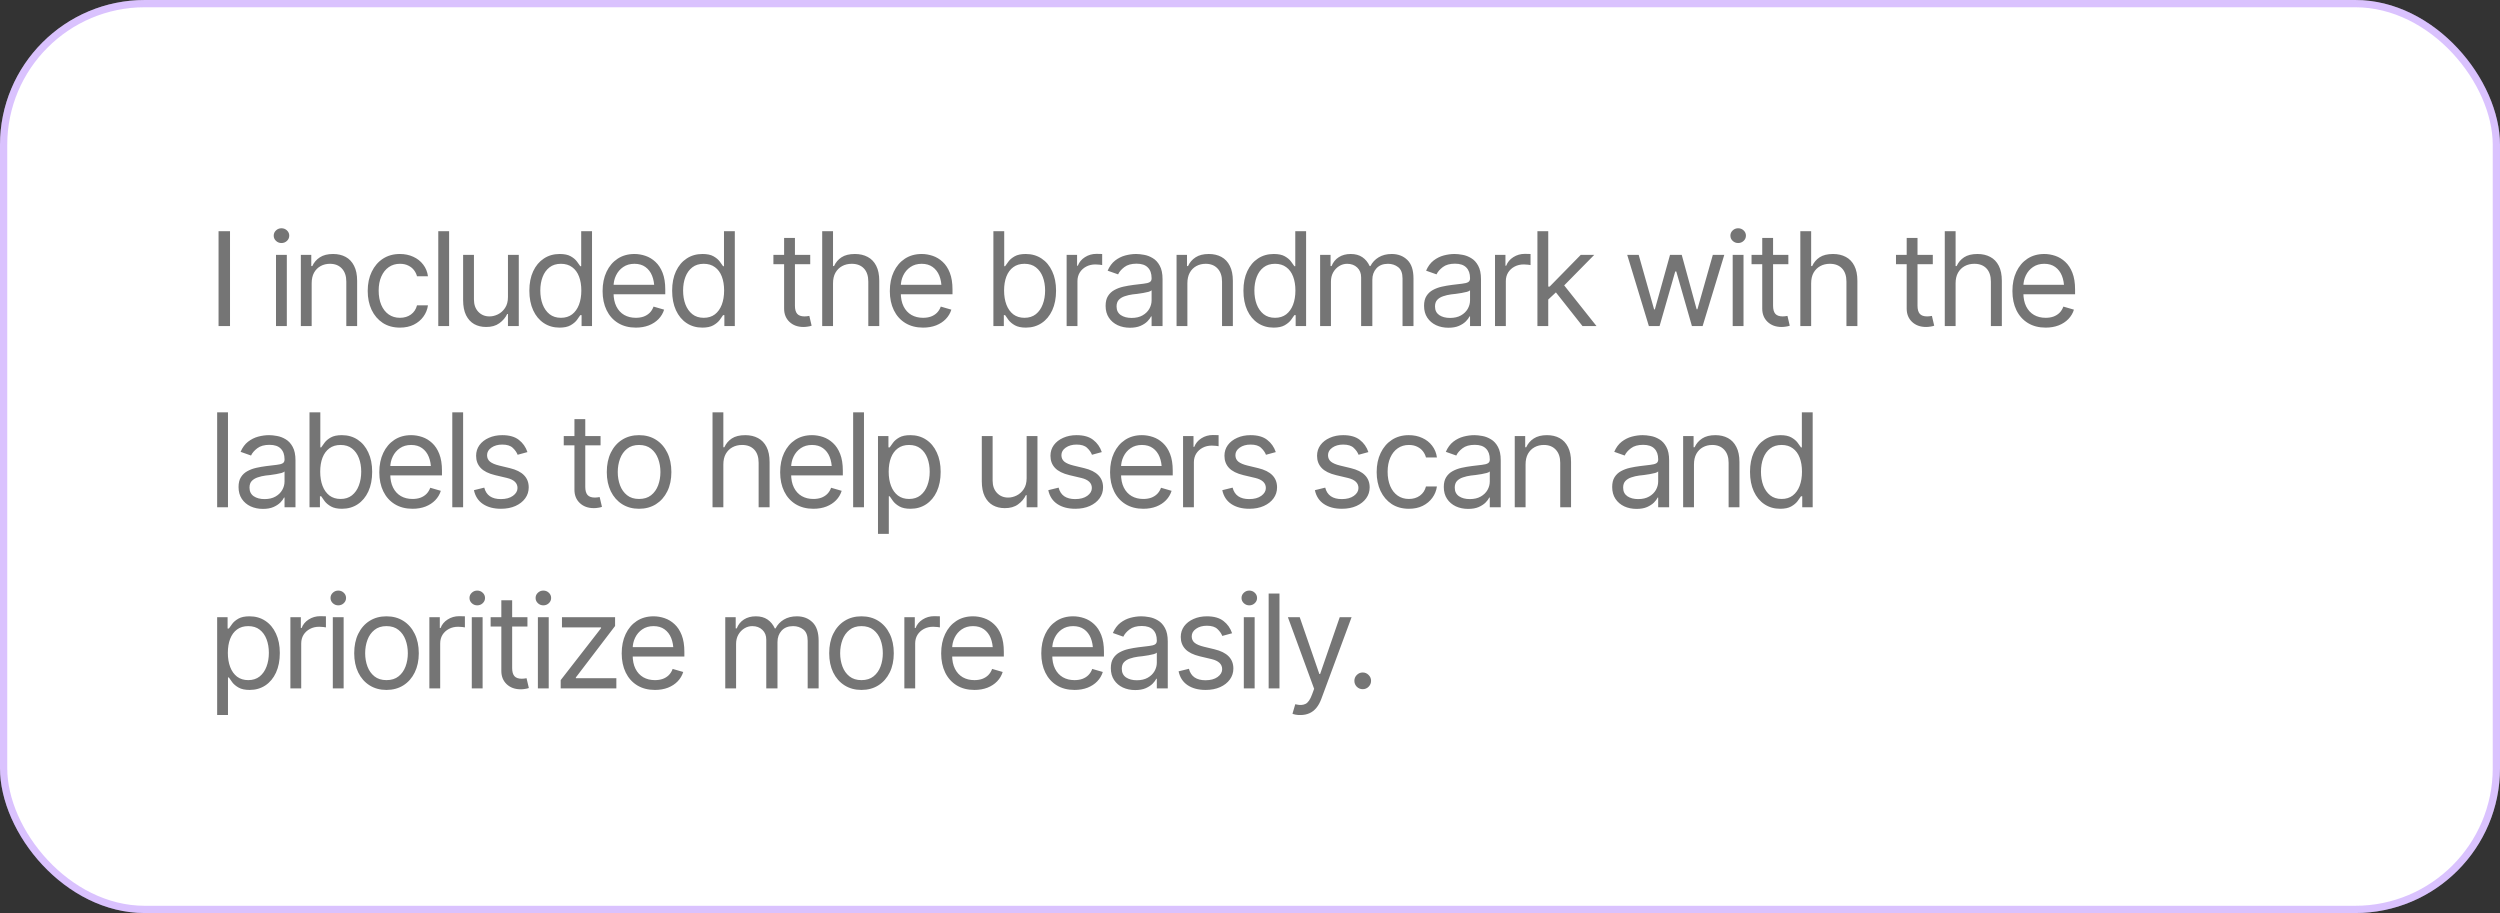
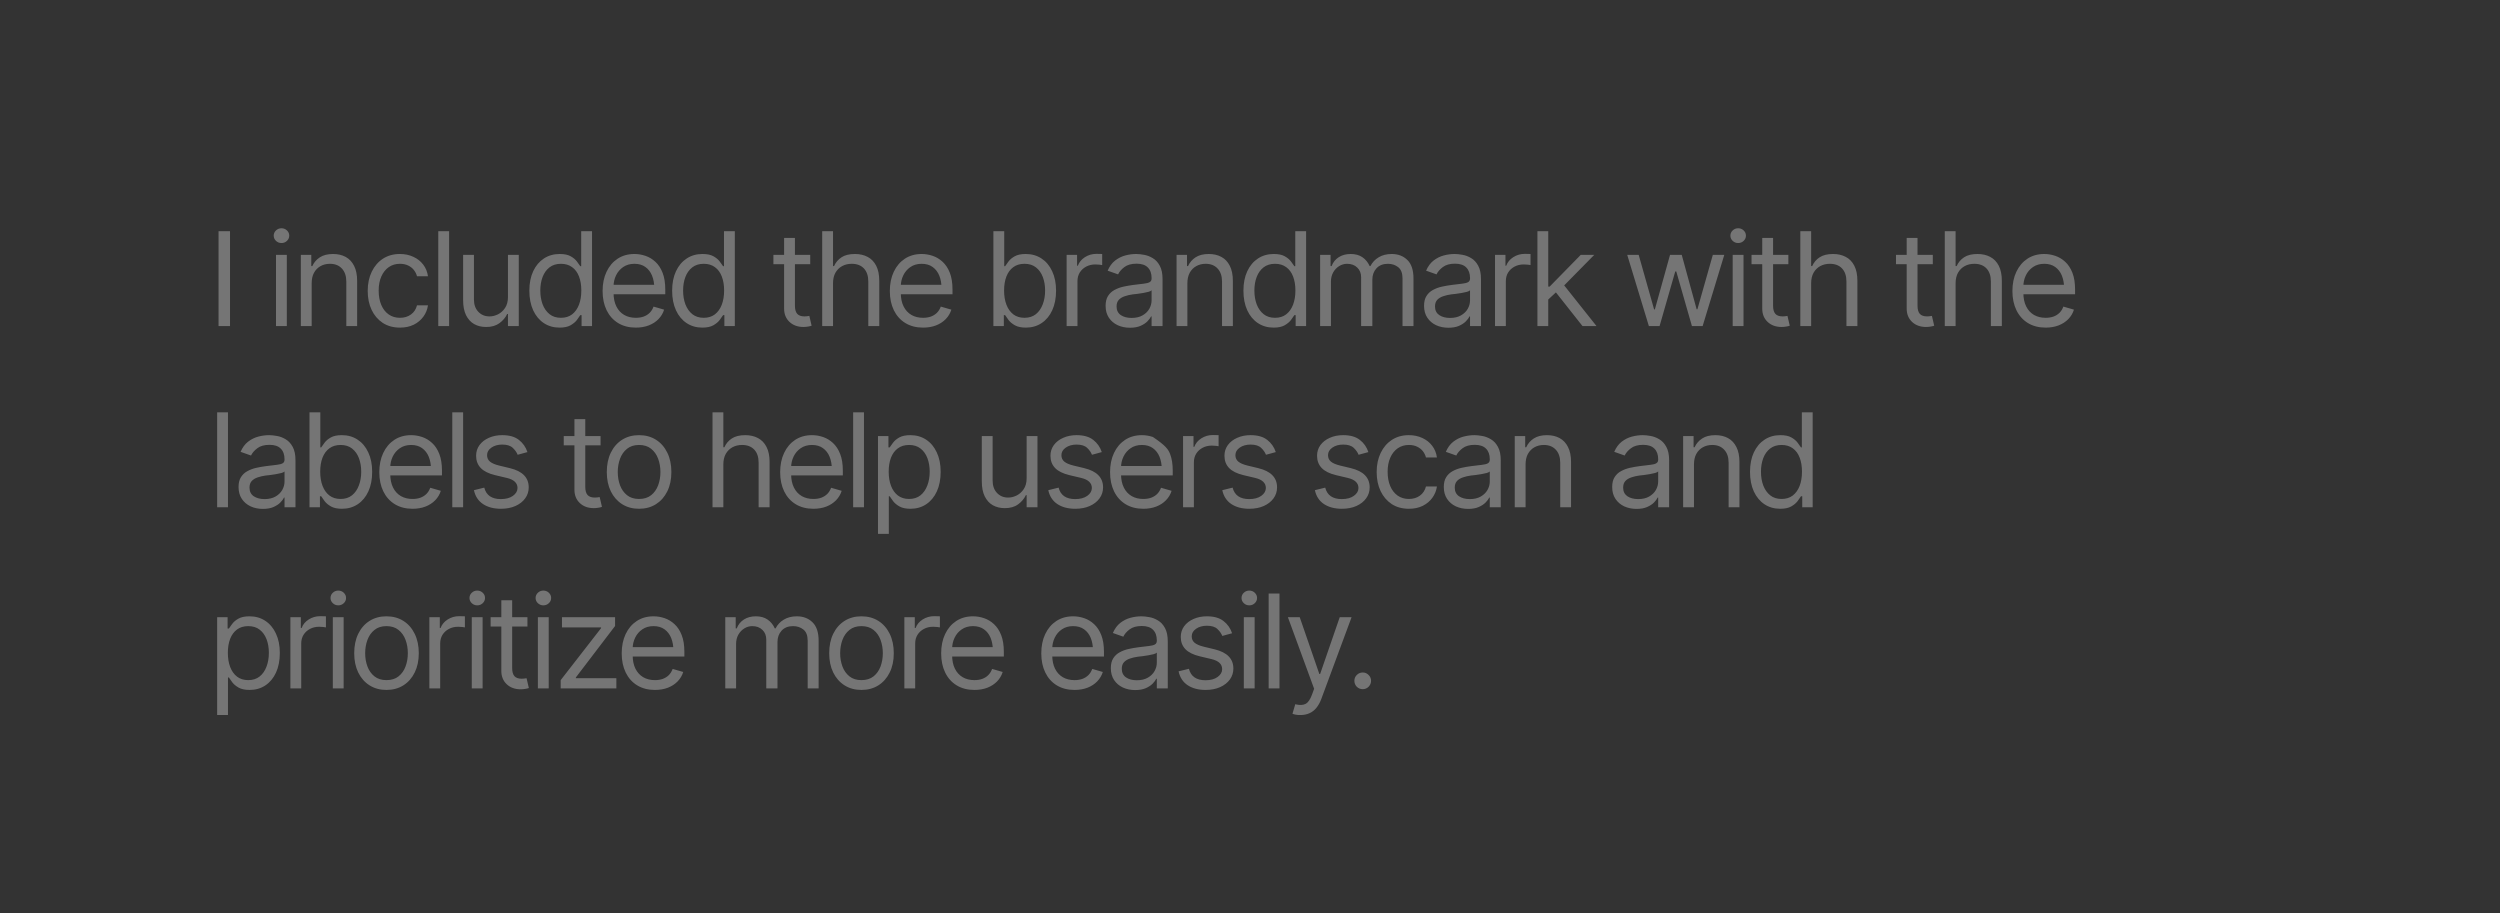
<svg xmlns="http://www.w3.org/2000/svg" width="345" height="126" viewBox="0 0 345 126" fill="none">
  <rect x="0" y="0" width="345" height="126" fill="#333333" stroke="none" />
-   <rect width="345" height="126" rx="20" fill="white" />
-   <rect x="0.5" y="0.5" width="344" height="125" rx="19.5" stroke="#812DFB" stroke-opacity="0.29" />
-   <path d="M31.742 31.904V45H30.16V31.904H31.742ZM38.088 45V35.174H39.582V45H38.088ZM38.844 33.539C38.551 33.539 38.299 33.44 38.088 33.24C37.877 33.041 37.772 32.801 37.772 32.52C37.772 32.238 37.877 31.998 38.088 31.799C38.299 31.6 38.551 31.5 38.844 31.5C39.137 31.5 39.389 31.6 39.6 31.799C39.81 31.998 39.916 32.238 39.916 32.52C39.916 32.801 39.81 33.041 39.6 33.24C39.389 33.44 39.137 33.539 38.844 33.539ZM43.01 39.094V45H41.516V35.174H42.957V36.721H43.098C43.326 36.217 43.675 35.812 44.144 35.508C44.612 35.203 45.219 35.051 45.963 35.051C46.625 35.051 47.205 35.185 47.703 35.455C48.201 35.725 48.588 36.135 48.863 36.685C49.145 37.23 49.285 37.922 49.285 38.76V45H47.791V38.865C47.791 38.098 47.589 37.497 47.185 37.063C46.78 36.624 46.23 36.404 45.532 36.404C45.052 36.404 44.621 36.51 44.24 36.721C43.859 36.932 43.558 37.236 43.335 37.635C43.118 38.033 43.01 38.52 43.01 39.094ZM55.191 45.211C54.277 45.211 53.486 44.994 52.818 44.56C52.156 44.121 51.644 43.52 51.28 42.759C50.923 41.997 50.744 41.127 50.744 40.148C50.744 39.147 50.929 38.265 51.298 37.503C51.667 36.735 52.183 36.135 52.845 35.701C53.513 35.268 54.289 35.051 55.174 35.051C55.865 35.051 56.486 35.18 57.037 35.438C57.594 35.69 58.048 36.047 58.399 36.51C58.757 36.973 58.977 37.512 59.059 38.127H57.547C57.471 37.828 57.333 37.547 57.134 37.283C56.935 37.02 56.671 36.809 56.343 36.65C56.02 36.486 55.637 36.404 55.191 36.404C54.605 36.404 54.093 36.557 53.653 36.861C53.214 37.166 52.871 37.597 52.625 38.153C52.379 38.704 52.256 39.352 52.256 40.096C52.256 40.852 52.376 41.514 52.616 42.082C52.856 42.645 53.196 43.081 53.636 43.392C54.081 43.702 54.6 43.857 55.191 43.857C55.783 43.857 56.29 43.705 56.712 43.4C57.134 43.09 57.412 42.668 57.547 42.135H59.059C58.977 42.715 58.766 43.236 58.426 43.699C58.092 44.162 57.649 44.531 57.099 44.807C56.554 45.076 55.918 45.211 55.191 45.211ZM61.977 31.904V45H60.482V31.904H61.977ZM70.098 40.992V35.174H71.592V45H70.098V43.33H69.992C69.758 43.828 69.397 44.253 68.911 44.605C68.431 44.956 67.818 45.129 67.074 45.123C66.459 45.123 65.914 44.991 65.439 44.727C64.965 44.458 64.59 44.048 64.314 43.497C64.045 42.946 63.91 42.252 63.91 41.414V35.174H65.404V41.326C65.404 42.035 65.606 42.603 66.011 43.031C66.421 43.459 66.939 43.67 67.566 43.664C67.941 43.664 68.322 43.57 68.709 43.383C69.102 43.19 69.43 42.897 69.693 42.504C69.963 42.105 70.098 41.602 70.098 40.992ZM77.217 45.211C76.397 45.211 75.673 45.003 75.046 44.587C74.419 44.171 73.93 43.582 73.578 42.82C73.227 42.053 73.051 41.15 73.051 40.113C73.051 39.082 73.227 38.188 73.578 37.433C73.936 36.671 74.428 36.085 75.055 35.675C75.682 35.259 76.408 35.051 77.234 35.051C77.879 35.051 78.386 35.156 78.755 35.367C79.13 35.578 79.417 35.818 79.616 36.088C79.815 36.352 79.971 36.568 80.082 36.738H80.205V31.904H81.699V45H80.258V43.488H80.082C79.971 43.664 79.812 43.89 79.607 44.165C79.402 44.435 79.109 44.678 78.728 44.895C78.353 45.105 77.85 45.211 77.217 45.211ZM77.41 43.857C78.019 43.857 78.532 43.699 78.948 43.383C79.364 43.06 79.681 42.618 79.897 42.056C80.114 41.487 80.223 40.834 80.223 40.096C80.223 39.357 80.117 38.713 79.906 38.162C79.695 37.605 79.379 37.175 78.957 36.87C78.541 36.56 78.025 36.404 77.41 36.404C76.777 36.404 76.25 36.568 75.828 36.897C75.406 37.225 75.09 37.667 74.879 38.224C74.668 38.78 74.562 39.404 74.562 40.096C74.562 40.793 74.668 41.426 74.879 41.994C75.096 42.562 75.415 43.017 75.837 43.356C76.259 43.69 76.783 43.857 77.41 43.857ZM87.746 45.211C86.803 45.211 85.985 45 85.294 44.578C84.608 44.156 84.081 43.567 83.712 42.812C83.343 42.05 83.158 41.168 83.158 40.166C83.158 39.158 83.34 38.27 83.703 37.503C84.066 36.735 84.576 36.135 85.232 35.701C85.894 35.268 86.668 35.051 87.553 35.051C88.062 35.051 88.569 35.136 89.073 35.306C89.577 35.476 90.034 35.751 90.444 36.132C90.86 36.513 91.191 37.017 91.438 37.644C91.684 38.27 91.807 39.041 91.807 39.955V40.605H84.231V39.305H90.989L90.295 39.797C90.295 39.141 90.192 38.558 89.987 38.048C89.782 37.538 89.475 37.137 89.064 36.844C88.66 36.551 88.156 36.404 87.553 36.404C86.949 36.404 86.431 36.554 85.997 36.852C85.569 37.145 85.241 37.529 85.013 38.004C84.784 38.478 84.67 38.988 84.67 39.533V40.395C84.67 41.139 84.799 41.769 85.057 42.284C85.314 42.8 85.675 43.192 86.138 43.462C86.601 43.726 87.137 43.857 87.746 43.857C88.139 43.857 88.496 43.802 88.818 43.69C89.141 43.573 89.419 43.4 89.653 43.172C89.888 42.938 90.066 42.65 90.189 42.31L91.648 42.732C91.496 43.225 91.238 43.658 90.875 44.033C90.518 44.402 90.072 44.692 89.539 44.903C89.006 45.108 88.408 45.211 87.746 45.211ZM96.922 45.211C96.102 45.211 95.378 45.003 94.751 44.587C94.124 44.171 93.635 43.582 93.283 42.82C92.932 42.053 92.756 41.15 92.756 40.113C92.756 39.082 92.932 38.188 93.283 37.433C93.641 36.671 94.133 36.085 94.76 35.675C95.387 35.259 96.113 35.051 96.939 35.051C97.584 35.051 98.091 35.156 98.46 35.367C98.835 35.578 99.122 35.818 99.321 36.088C99.52 36.352 99.676 36.568 99.787 36.738H99.91V31.904H101.404V45H99.963V43.488H99.787C99.676 43.664 99.518 43.89 99.312 44.165C99.107 44.435 98.814 44.678 98.434 44.895C98.059 45.105 97.555 45.211 96.922 45.211ZM97.115 43.857C97.725 43.857 98.237 43.699 98.653 43.383C99.069 43.06 99.386 42.618 99.603 42.056C99.819 41.487 99.928 40.834 99.928 40.096C99.928 39.357 99.822 38.713 99.611 38.162C99.4 37.605 99.084 37.175 98.662 36.87C98.246 36.56 97.731 36.404 97.115 36.404C96.482 36.404 95.955 36.568 95.533 36.897C95.111 37.225 94.795 37.667 94.584 38.224C94.373 38.78 94.268 39.404 94.268 40.096C94.268 40.793 94.373 41.426 94.584 41.994C94.801 42.562 95.12 43.017 95.542 43.356C95.964 43.69 96.488 43.857 97.115 43.857ZM111.811 35.174V36.457H106.73V35.174H111.811ZM108.207 32.836H109.701V42.188C109.701 42.697 109.807 43.072 110.018 43.312C110.229 43.547 110.562 43.664 111.02 43.664C111.119 43.664 111.222 43.658 111.327 43.647C111.438 43.635 111.559 43.617 111.688 43.594L112.004 44.947C111.863 45 111.69 45.041 111.485 45.07C111.286 45.105 111.084 45.123 110.879 45.123C110.088 45.123 109.443 44.889 108.945 44.42C108.453 43.951 108.207 43.342 108.207 42.592V32.836ZM114.957 39.094V45H113.463V31.904H114.957V36.721H115.098C115.326 36.211 115.669 35.807 116.126 35.508C116.589 35.203 117.207 35.051 117.98 35.051C118.648 35.051 119.234 35.185 119.738 35.455C120.242 35.719 120.635 36.126 120.916 36.677C121.197 37.222 121.338 37.916 121.338 38.76V45H119.826V38.865C119.826 38.08 119.624 37.474 119.22 37.046C118.815 36.618 118.256 36.404 117.541 36.404C117.043 36.404 116.601 36.51 116.214 36.721C115.827 36.932 115.52 37.236 115.291 37.635C115.068 38.033 114.957 38.52 114.957 39.094ZM127.385 45.211C126.441 45.211 125.624 45 124.933 44.578C124.247 44.156 123.72 43.567 123.351 42.812C122.981 42.05 122.797 41.168 122.797 40.166C122.797 39.158 122.979 38.27 123.342 37.503C123.705 36.735 124.215 36.135 124.871 35.701C125.533 35.268 126.307 35.051 127.191 35.051C127.701 35.051 128.208 35.136 128.712 35.306C129.216 35.476 129.673 35.751 130.083 36.132C130.499 36.513 130.83 37.017 131.076 37.644C131.322 38.27 131.445 39.041 131.445 39.955V40.605H123.869V39.305H130.628L129.934 39.797C129.934 39.141 129.831 38.558 129.626 38.048C129.421 37.538 129.113 37.137 128.703 36.844C128.299 36.551 127.795 36.404 127.191 36.404C126.588 36.404 126.069 36.554 125.636 36.852C125.208 37.145 124.88 37.529 124.651 38.004C124.423 38.478 124.309 38.988 124.309 39.533V40.395C124.309 41.139 124.438 41.769 124.695 42.284C124.953 42.8 125.313 43.192 125.776 43.462C126.239 43.726 126.775 43.857 127.385 43.857C127.777 43.857 128.135 43.802 128.457 43.69C128.779 43.573 129.058 43.4 129.292 43.172C129.526 42.938 129.705 42.65 129.828 42.31L131.287 42.732C131.135 43.225 130.877 43.658 130.514 44.033C130.156 44.402 129.711 44.692 129.178 44.903C128.645 45.108 128.047 45.211 127.385 45.211ZM141.57 45.211C140.943 45.211 140.439 45.105 140.059 44.895C139.678 44.678 139.385 44.435 139.18 44.165C138.975 43.89 138.816 43.664 138.705 43.488H138.529V45H137.088V31.904H138.582V36.738H138.705C138.816 36.568 138.972 36.352 139.171 36.088C139.37 35.818 139.657 35.578 140.032 35.367C140.407 35.156 140.914 35.051 141.553 35.051C142.379 35.051 143.105 35.259 143.732 35.675C144.359 36.085 144.849 36.671 145.2 37.433C145.558 38.188 145.736 39.082 145.736 40.113C145.736 41.15 145.561 42.053 145.209 42.82C144.857 43.582 144.368 44.171 143.741 44.587C143.114 45.003 142.391 45.211 141.57 45.211ZM141.377 43.857C142.004 43.857 142.528 43.69 142.95 43.356C143.372 43.017 143.688 42.562 143.899 41.994C144.116 41.426 144.225 40.793 144.225 40.096C144.225 39.404 144.119 38.78 143.908 38.224C143.697 37.667 143.381 37.225 142.959 36.897C142.543 36.568 142.016 36.404 141.377 36.404C140.762 36.404 140.246 36.56 139.83 36.87C139.414 37.175 139.098 37.605 138.881 38.162C138.67 38.713 138.564 39.357 138.564 40.096C138.564 40.834 138.673 41.487 138.89 42.056C139.106 42.618 139.423 43.06 139.839 43.383C140.261 43.699 140.773 43.857 141.377 43.857ZM147.195 45V35.174H148.637V36.668H148.742C148.924 36.182 149.249 35.789 149.718 35.49C150.192 35.185 150.723 35.033 151.309 35.033C151.42 35.033 151.558 35.036 151.722 35.042C151.886 35.042 152.012 35.045 152.1 35.051V36.58C152.047 36.568 151.93 36.551 151.748 36.527C151.566 36.504 151.373 36.492 151.168 36.492C150.693 36.492 150.269 36.592 149.894 36.791C149.519 36.99 149.223 37.263 149.006 37.608C148.795 37.954 148.689 38.35 148.689 38.795V45H147.195ZM155.932 45.228C155.311 45.228 154.745 45.111 154.235 44.877C153.726 44.637 153.321 44.291 153.022 43.84C152.724 43.389 152.574 42.844 152.574 42.205C152.574 41.643 152.686 41.188 152.908 40.843C153.131 40.491 153.427 40.216 153.796 40.017C154.171 39.812 154.581 39.659 155.026 39.56C155.478 39.46 155.932 39.381 156.389 39.322C156.986 39.246 157.47 39.188 157.839 39.147C158.214 39.105 158.486 39.035 158.656 38.935C158.832 38.836 158.92 38.666 158.92 38.426V38.373C158.92 37.746 158.747 37.26 158.401 36.914C158.062 36.562 157.543 36.387 156.846 36.387C156.131 36.387 155.568 36.545 155.158 36.861C154.748 37.172 154.461 37.506 154.297 37.863L152.855 37.353C153.113 36.756 153.456 36.29 153.884 35.956C154.317 35.622 154.786 35.388 155.29 35.253C155.8 35.118 156.301 35.051 156.793 35.051C157.109 35.051 157.473 35.089 157.883 35.165C158.293 35.235 158.691 35.388 159.078 35.622C159.471 35.851 159.793 36.199 160.045 36.668C160.303 37.131 160.432 37.752 160.432 38.531V45H158.92V43.664H158.85C158.75 43.875 158.58 44.103 158.34 44.35C158.1 44.59 157.78 44.798 157.382 44.974C156.989 45.144 156.506 45.228 155.932 45.228ZM156.16 43.875C156.758 43.875 157.262 43.758 157.672 43.523C158.082 43.289 158.393 42.987 158.604 42.618C158.814 42.243 158.92 41.853 158.92 41.449V40.06C158.855 40.137 158.715 40.207 158.498 40.272C158.287 40.33 158.041 40.383 157.76 40.43C157.484 40.477 157.215 40.518 156.951 40.553C156.688 40.582 156.477 40.605 156.318 40.623C155.926 40.676 155.56 40.761 155.22 40.878C154.88 40.989 154.604 41.156 154.394 41.379C154.188 41.602 154.086 41.906 154.086 42.293C154.086 42.815 154.279 43.21 154.666 43.48C155.059 43.743 155.557 43.875 156.16 43.875ZM163.859 39.094V45H162.365V35.174H163.807V36.721H163.947C164.176 36.217 164.524 35.812 164.993 35.508C165.462 35.203 166.068 35.051 166.812 35.051C167.475 35.051 168.055 35.185 168.553 35.455C169.051 35.725 169.438 36.135 169.713 36.685C169.994 37.23 170.135 37.922 170.135 38.76V45H168.641V38.865C168.641 38.098 168.438 37.497 168.034 37.063C167.63 36.624 167.079 36.404 166.382 36.404C165.901 36.404 165.471 36.51 165.09 36.721C164.709 36.932 164.407 37.236 164.185 37.635C163.968 38.033 163.859 38.52 163.859 39.094ZM175.76 45.211C174.939 45.211 174.216 45.003 173.589 44.587C172.962 44.171 172.473 43.582 172.121 42.82C171.77 42.053 171.594 41.15 171.594 40.113C171.594 39.082 171.77 38.188 172.121 37.433C172.479 36.671 172.971 36.085 173.598 35.675C174.225 35.259 174.951 35.051 175.777 35.051C176.422 35.051 176.929 35.156 177.298 35.367C177.673 35.578 177.96 35.818 178.159 36.088C178.358 36.352 178.514 36.568 178.625 36.738H178.748V31.904H180.242V45H178.801V43.488H178.625C178.514 43.664 178.355 43.89 178.15 44.165C177.945 44.435 177.652 44.678 177.271 44.895C176.896 45.105 176.393 45.211 175.76 45.211ZM175.953 43.857C176.562 43.857 177.075 43.699 177.491 43.383C177.907 43.06 178.224 42.618 178.44 42.056C178.657 41.487 178.766 40.834 178.766 40.096C178.766 39.357 178.66 38.713 178.449 38.162C178.238 37.605 177.922 37.175 177.5 36.87C177.084 36.56 176.568 36.404 175.953 36.404C175.32 36.404 174.793 36.568 174.371 36.897C173.949 37.225 173.633 37.667 173.422 38.224C173.211 38.78 173.105 39.404 173.105 40.096C173.105 40.793 173.211 41.426 173.422 41.994C173.639 42.562 173.958 43.017 174.38 43.356C174.802 43.69 175.326 43.857 175.953 43.857ZM182.176 45V35.174H183.617V36.721H183.758C183.963 36.193 184.294 35.783 184.751 35.49C185.208 35.197 185.756 35.051 186.395 35.051C187.039 35.051 187.575 35.197 188.003 35.49C188.437 35.783 188.773 36.193 189.014 36.721H189.119C189.377 36.211 189.755 35.807 190.253 35.508C190.757 35.203 191.357 35.051 192.055 35.051C192.934 35.051 193.654 35.326 194.217 35.877C194.779 36.422 195.061 37.272 195.061 38.426V45H193.549V38.426C193.549 37.699 193.35 37.181 192.951 36.87C192.553 36.56 192.084 36.404 191.545 36.404C190.859 36.404 190.326 36.615 189.945 37.037C189.57 37.453 189.383 37.975 189.383 38.602V45H187.836V38.268C187.836 37.711 187.657 37.263 187.3 36.923C186.942 36.577 186.477 36.404 185.902 36.404C185.51 36.404 185.144 36.51 184.804 36.721C184.464 36.932 184.188 37.222 183.978 37.591C183.772 37.96 183.67 38.385 183.67 38.865V45H182.176ZM199.877 45.228C199.256 45.228 198.69 45.111 198.181 44.877C197.671 44.637 197.267 44.291 196.968 43.84C196.669 43.389 196.52 42.844 196.52 42.205C196.52 41.643 196.631 41.188 196.854 40.843C197.076 40.491 197.372 40.216 197.741 40.017C198.116 39.812 198.526 39.659 198.972 39.56C199.423 39.46 199.877 39.381 200.334 39.322C200.932 39.246 201.415 39.188 201.784 39.147C202.159 39.105 202.432 39.035 202.602 38.935C202.777 38.836 202.865 38.666 202.865 38.426V38.373C202.865 37.746 202.692 37.26 202.347 36.914C202.007 36.562 201.488 36.387 200.791 36.387C200.076 36.387 199.514 36.545 199.104 36.861C198.693 37.172 198.406 37.506 198.242 37.863L196.801 37.353C197.059 36.756 197.401 36.29 197.829 35.956C198.263 35.622 198.731 35.388 199.235 35.253C199.745 35.118 200.246 35.051 200.738 35.051C201.055 35.051 201.418 35.089 201.828 35.165C202.238 35.235 202.637 35.388 203.023 35.622C203.416 35.851 203.738 36.199 203.99 36.668C204.248 37.131 204.377 37.752 204.377 38.531V45H202.865V43.664H202.795C202.695 43.875 202.525 44.103 202.285 44.35C202.045 44.59 201.726 44.798 201.327 44.974C200.935 45.144 200.451 45.228 199.877 45.228ZM200.105 43.875C200.703 43.875 201.207 43.758 201.617 43.523C202.027 43.289 202.338 42.987 202.549 42.618C202.76 42.243 202.865 41.853 202.865 41.449V40.06C202.801 40.137 202.66 40.207 202.443 40.272C202.232 40.33 201.986 40.383 201.705 40.43C201.43 40.477 201.16 40.518 200.896 40.553C200.633 40.582 200.422 40.605 200.264 40.623C199.871 40.676 199.505 40.761 199.165 40.878C198.825 40.989 198.55 41.156 198.339 41.379C198.134 41.602 198.031 41.906 198.031 42.293C198.031 42.815 198.225 43.21 198.611 43.48C199.004 43.743 199.502 43.875 200.105 43.875ZM206.311 45V35.174H207.752V36.668H207.857C208.039 36.182 208.364 35.789 208.833 35.49C209.308 35.185 209.838 35.033 210.424 35.033C210.535 35.033 210.673 35.036 210.837 35.042C211.001 35.042 211.127 35.045 211.215 35.051V36.58C211.162 36.568 211.045 36.551 210.863 36.527C210.682 36.504 210.488 36.492 210.283 36.492C209.809 36.492 209.384 36.592 209.009 36.791C208.634 36.99 208.338 37.263 208.121 37.608C207.91 37.954 207.805 38.35 207.805 38.795V45H206.311ZM213.57 41.414L213.535 39.551H213.852L218.141 35.174H220.004L215.434 39.815H215.293L213.57 41.414ZM212.164 45V31.904H213.658V45H212.164ZM218.387 45L214.555 40.148L215.627 39.094L220.32 45H218.387ZM227.545 45L224.557 35.174H226.139L228.266 42.697H228.371L230.463 35.174H232.08L234.137 42.68H234.242L236.369 35.174H237.951L234.963 45H233.486L231.324 37.459H231.184L229.021 45H227.545ZM239.111 45V35.174H240.605V45H239.111ZM239.867 33.539C239.574 33.539 239.322 33.44 239.111 33.24C238.9 33.041 238.795 32.801 238.795 32.52C238.795 32.238 238.9 31.998 239.111 31.799C239.322 31.6 239.574 31.5 239.867 31.5C240.16 31.5 240.412 31.6 240.623 31.799C240.834 31.998 240.939 32.238 240.939 32.52C240.939 32.801 240.834 33.041 240.623 33.24C240.412 33.44 240.16 33.539 239.867 33.539ZM246.793 35.174V36.457H241.713V35.174H246.793ZM243.189 32.836H244.684V42.188C244.684 42.697 244.789 43.072 245 43.312C245.211 43.547 245.545 43.664 246.002 43.664C246.102 43.664 246.204 43.658 246.31 43.647C246.421 43.635 246.541 43.617 246.67 43.594L246.986 44.947C246.846 45 246.673 45.041 246.468 45.07C246.269 45.105 246.066 45.123 245.861 45.123C245.07 45.123 244.426 44.889 243.928 44.42C243.436 43.951 243.189 43.342 243.189 42.592V32.836ZM249.939 39.094V45H248.445V31.904H249.939V36.721H250.08C250.309 36.211 250.651 35.807 251.108 35.508C251.571 35.203 252.189 35.051 252.963 35.051C253.631 35.051 254.217 35.185 254.721 35.455C255.225 35.719 255.617 36.126 255.898 36.677C256.18 37.222 256.32 37.916 256.32 38.76V45H254.809V38.865C254.809 38.08 254.606 37.474 254.202 37.046C253.798 36.618 253.238 36.404 252.523 36.404C252.025 36.404 251.583 36.51 251.196 36.721C250.81 36.932 250.502 37.236 250.273 37.635C250.051 38.033 249.939 38.52 249.939 39.094ZM266.727 35.174V36.457H261.646V35.174H266.727ZM263.123 32.836H264.617V42.188C264.617 42.697 264.723 43.072 264.934 43.312C265.145 43.547 265.479 43.664 265.936 43.664C266.035 43.664 266.138 43.658 266.243 43.647C266.354 43.635 266.475 43.617 266.604 43.594L266.92 44.947C266.779 45 266.606 45.041 266.401 45.07C266.202 45.105 266 45.123 265.795 45.123C265.004 45.123 264.359 44.889 263.861 44.42C263.369 43.951 263.123 43.342 263.123 42.592V32.836ZM269.873 39.094V45H268.379V31.904H269.873V36.721H270.014C270.242 36.211 270.585 35.807 271.042 35.508C271.505 35.203 272.123 35.051 272.896 35.051C273.564 35.051 274.15 35.185 274.654 35.455C275.158 35.719 275.551 36.126 275.832 36.677C276.113 37.222 276.254 37.916 276.254 38.76V45H274.742V38.865C274.742 38.08 274.54 37.474 274.136 37.046C273.731 36.618 273.172 36.404 272.457 36.404C271.959 36.404 271.517 36.51 271.13 36.721C270.743 36.932 270.436 37.236 270.207 37.635C269.984 38.033 269.873 38.52 269.873 39.094ZM282.301 45.211C281.357 45.211 280.54 45 279.849 44.578C279.163 44.156 278.636 43.567 278.267 42.812C277.897 42.05 277.713 41.168 277.713 40.166C277.713 39.158 277.895 38.27 278.258 37.503C278.621 36.735 279.131 36.135 279.787 35.701C280.449 35.268 281.223 35.051 282.107 35.051C282.617 35.051 283.124 35.136 283.628 35.306C284.132 35.476 284.589 35.751 284.999 36.132C285.415 36.513 285.746 37.017 285.992 37.644C286.238 38.27 286.361 39.041 286.361 39.955V40.605H278.785V39.305H285.544L284.85 39.797C284.85 39.141 284.747 38.558 284.542 38.048C284.337 37.538 284.029 37.137 283.619 36.844C283.215 36.551 282.711 36.404 282.107 36.404C281.504 36.404 280.985 36.554 280.552 36.852C280.124 37.145 279.796 37.529 279.567 38.004C279.339 38.478 279.225 38.988 279.225 39.533V40.395C279.225 41.139 279.354 41.769 279.611 42.284C279.869 42.8 280.229 43.192 280.692 43.462C281.155 43.726 281.691 43.857 282.301 43.857C282.693 43.857 283.051 43.802 283.373 43.69C283.695 43.573 283.974 43.4 284.208 43.172C284.442 42.938 284.621 42.65 284.744 42.31L286.203 42.732C286.051 43.225 285.793 43.658 285.43 44.033C285.072 44.402 284.627 44.692 284.094 44.903C283.561 45.108 282.963 45.211 282.301 45.211ZM31.461 56.904V70H29.967V56.904H31.461ZM36.277 70.228C35.656 70.228 35.091 70.111 34.581 69.877C34.071 69.637 33.667 69.291 33.368 68.84C33.069 68.389 32.92 67.844 32.92 67.205C32.92 66.643 33.031 66.189 33.254 65.843C33.477 65.491 33.773 65.216 34.142 65.017C34.517 64.811 34.927 64.659 35.372 64.56C35.823 64.46 36.277 64.381 36.734 64.322C37.332 64.246 37.815 64.188 38.185 64.147C38.56 64.106 38.832 64.035 39.002 63.935C39.178 63.836 39.266 63.666 39.266 63.426V63.373C39.266 62.746 39.093 62.26 38.747 61.914C38.407 61.562 37.889 61.387 37.191 61.387C36.477 61.387 35.914 61.545 35.504 61.861C35.094 62.172 34.807 62.506 34.643 62.863L33.201 62.353C33.459 61.756 33.802 61.29 34.23 60.956C34.663 60.622 35.132 60.388 35.636 60.253C36.145 60.118 36.647 60.051 37.139 60.051C37.455 60.051 37.818 60.089 38.228 60.165C38.639 60.235 39.037 60.388 39.424 60.622C39.816 60.851 40.139 61.199 40.391 61.668C40.648 62.131 40.777 62.752 40.777 63.531V70H39.266V68.664H39.195C39.096 68.875 38.926 69.103 38.685 69.35C38.445 69.59 38.126 69.798 37.727 69.974C37.335 70.144 36.852 70.228 36.277 70.228ZM36.506 68.875C37.103 68.875 37.607 68.758 38.018 68.523C38.428 68.289 38.738 67.987 38.949 67.618C39.16 67.243 39.266 66.853 39.266 66.449V65.061C39.201 65.137 39.06 65.207 38.844 65.272C38.633 65.33 38.387 65.383 38.105 65.43C37.83 65.477 37.56 65.518 37.297 65.553C37.033 65.582 36.822 65.606 36.664 65.623C36.272 65.676 35.905 65.761 35.565 65.878C35.226 65.989 34.95 66.156 34.739 66.379C34.534 66.602 34.432 66.906 34.432 67.293C34.432 67.814 34.625 68.21 35.012 68.48C35.404 68.743 35.902 68.875 36.506 68.875ZM47.193 70.211C46.566 70.211 46.062 70.106 45.682 69.894C45.301 69.678 45.008 69.435 44.803 69.165C44.598 68.89 44.44 68.664 44.328 68.488H44.152V70H42.711V56.904H44.205V61.738H44.328C44.44 61.568 44.595 61.352 44.794 61.088C44.993 60.818 45.28 60.578 45.655 60.367C46.03 60.156 46.537 60.051 47.176 60.051C48.002 60.051 48.728 60.259 49.355 60.675C49.982 61.085 50.472 61.671 50.823 62.433C51.181 63.188 51.359 64.082 51.359 65.113C51.359 66.15 51.184 67.053 50.832 67.82C50.48 68.582 49.991 69.171 49.364 69.587C48.737 70.003 48.014 70.211 47.193 70.211ZM47 68.857C47.627 68.857 48.151 68.69 48.573 68.356C48.995 68.017 49.312 67.562 49.523 66.994C49.739 66.426 49.848 65.793 49.848 65.096C49.848 64.404 49.742 63.78 49.531 63.224C49.32 62.667 49.004 62.225 48.582 61.897C48.166 61.568 47.639 61.404 47 61.404C46.385 61.404 45.869 61.56 45.453 61.87C45.037 62.175 44.721 62.605 44.504 63.162C44.293 63.713 44.188 64.357 44.188 65.096C44.188 65.834 44.296 66.487 44.513 67.056C44.73 67.618 45.046 68.061 45.462 68.383C45.884 68.699 46.397 68.857 47 68.857ZM56.932 70.211C55.988 70.211 55.171 70 54.48 69.578C53.794 69.156 53.267 68.567 52.898 67.811C52.528 67.05 52.344 66.168 52.344 65.166C52.344 64.158 52.525 63.27 52.889 62.503C53.252 61.735 53.762 61.135 54.418 60.701C55.08 60.268 55.853 60.051 56.738 60.051C57.248 60.051 57.755 60.136 58.259 60.306C58.763 60.476 59.22 60.751 59.63 61.132C60.046 61.513 60.377 62.017 60.623 62.644C60.869 63.27 60.992 64.041 60.992 64.955V65.606H53.416V64.305H60.175L59.48 64.797C59.48 64.141 59.378 63.558 59.173 63.048C58.968 62.538 58.66 62.137 58.25 61.844C57.846 61.551 57.342 61.404 56.738 61.404C56.135 61.404 55.616 61.554 55.183 61.852C54.755 62.145 54.427 62.529 54.198 63.004C53.97 63.478 53.855 63.988 53.855 64.533V65.394C53.855 66.139 53.984 66.769 54.242 67.284C54.5 67.8 54.86 68.192 55.323 68.462C55.786 68.726 56.322 68.857 56.932 68.857C57.324 68.857 57.682 68.802 58.004 68.69C58.326 68.573 58.605 68.4 58.839 68.172C59.073 67.938 59.252 67.65 59.375 67.311L60.834 67.732C60.682 68.225 60.424 68.658 60.06 69.033C59.703 69.402 59.258 69.692 58.725 69.903C58.191 70.108 57.594 70.211 56.932 70.211ZM63.91 56.904V70H62.416V56.904H63.91ZM72.787 62.389L71.434 62.758C71.305 62.424 71.082 62.107 70.766 61.809C70.455 61.504 69.969 61.352 69.307 61.352C68.709 61.352 68.211 61.492 67.812 61.773C67.414 62.049 67.215 62.395 67.215 62.81C67.215 63.185 67.35 63.484 67.619 63.707C67.894 63.93 68.322 64.111 68.902 64.252L70.361 64.603C71.234 64.814 71.885 65.14 72.312 65.579C72.746 66.019 72.963 66.578 72.963 67.258C72.963 67.82 72.802 68.324 72.48 68.769C72.157 69.215 71.709 69.566 71.135 69.824C70.561 70.082 69.893 70.211 69.131 70.211C68.129 70.211 67.3 69.991 66.644 69.552C65.993 69.112 65.58 68.477 65.404 67.644L66.828 67.293C66.963 67.82 67.221 68.216 67.602 68.48C67.988 68.743 68.492 68.875 69.113 68.875C69.811 68.875 70.367 68.726 70.783 68.427C71.205 68.122 71.416 67.762 71.416 67.346C71.416 66.654 70.93 66.191 69.957 65.957L68.322 65.57C67.42 65.353 66.758 65.022 66.336 64.577C65.914 64.132 65.703 63.572 65.703 62.898C65.703 62.342 65.858 61.85 66.169 61.422C66.485 60.994 66.916 60.66 67.461 60.42C68.006 60.174 68.621 60.051 69.307 60.051C70.285 60.051 71.05 60.268 71.601 60.701C72.157 61.129 72.553 61.691 72.787 62.389ZM82.877 60.174V61.457H77.797V60.174H82.877ZM79.273 57.836H80.768V67.188C80.768 67.697 80.873 68.072 81.084 68.312C81.295 68.547 81.629 68.664 82.086 68.664C82.186 68.664 82.288 68.658 82.394 68.647C82.505 68.635 82.625 68.617 82.754 68.594L83.07 69.947C82.93 70 82.757 70.041 82.552 70.07C82.353 70.106 82.15 70.123 81.945 70.123C81.154 70.123 80.51 69.889 80.012 69.42C79.519 68.951 79.273 68.342 79.273 67.592V57.836ZM88.186 70.211C87.301 70.211 86.524 70 85.856 69.578C85.189 69.156 84.667 68.564 84.292 67.803C83.923 67.041 83.738 66.156 83.738 65.148C83.738 64.123 83.923 63.23 84.292 62.468C84.667 61.7 85.189 61.105 85.856 60.684C86.524 60.262 87.301 60.051 88.186 60.051C89.076 60.051 89.856 60.262 90.523 60.684C91.191 61.105 91.713 61.7 92.088 62.468C92.463 63.23 92.65 64.123 92.65 65.148C92.65 66.156 92.463 67.041 92.088 67.803C91.713 68.564 91.191 69.156 90.523 69.578C89.856 70 89.076 70.211 88.186 70.211ZM88.186 68.857C88.865 68.857 89.422 68.685 89.856 68.339C90.289 67.993 90.611 67.539 90.822 66.977C91.033 66.408 91.139 65.799 91.139 65.148C91.139 64.486 91.033 63.871 90.822 63.303C90.611 62.734 90.289 62.277 89.856 61.932C89.422 61.58 88.865 61.404 88.186 61.404C87.518 61.404 86.967 61.58 86.533 61.932C86.1 62.277 85.777 62.734 85.566 63.303C85.356 63.871 85.25 64.486 85.25 65.148C85.25 65.799 85.356 66.408 85.566 66.977C85.777 67.539 86.1 67.993 86.533 68.339C86.967 68.685 87.518 68.857 88.186 68.857ZM99.822 64.094V70H98.328V56.904H99.822V61.721H99.963C100.191 61.211 100.534 60.807 100.991 60.508C101.454 60.203 102.072 60.051 102.846 60.051C103.514 60.051 104.1 60.185 104.604 60.455C105.107 60.719 105.5 61.126 105.781 61.677C106.062 62.222 106.203 62.916 106.203 63.76V70H104.691V63.865C104.691 63.08 104.489 62.474 104.085 62.046C103.681 61.618 103.121 61.404 102.406 61.404C101.908 61.404 101.466 61.51 101.079 61.721C100.692 61.932 100.385 62.236 100.156 62.635C99.934 63.033 99.822 63.52 99.822 64.094ZM112.25 70.211C111.307 70.211 110.489 70 109.798 69.578C109.112 69.156 108.585 68.567 108.216 67.811C107.847 67.05 107.662 66.168 107.662 65.166C107.662 64.158 107.844 63.27 108.207 62.503C108.57 61.735 109.08 61.135 109.736 60.701C110.398 60.268 111.172 60.051 112.057 60.051C112.566 60.051 113.073 60.136 113.577 60.306C114.081 60.476 114.538 60.751 114.948 61.132C115.364 61.513 115.695 62.017 115.941 62.644C116.188 63.27 116.311 64.041 116.311 64.955V65.606H108.734V64.305H115.493L114.799 64.797C114.799 64.141 114.696 63.558 114.491 63.048C114.286 62.538 113.979 62.137 113.568 61.844C113.164 61.551 112.66 61.404 112.057 61.404C111.453 61.404 110.935 61.554 110.501 61.852C110.073 62.145 109.745 62.529 109.517 63.004C109.288 63.478 109.174 63.988 109.174 64.533V65.394C109.174 66.139 109.303 66.769 109.561 67.284C109.818 67.8 110.179 68.192 110.642 68.462C111.104 68.726 111.641 68.857 112.25 68.857C112.643 68.857 113 68.802 113.322 68.69C113.645 68.573 113.923 68.4 114.157 68.172C114.392 67.938 114.57 67.65 114.693 67.311L116.152 67.732C116 68.225 115.742 68.658 115.379 69.033C115.021 69.402 114.576 69.692 114.043 69.903C113.51 70.108 112.912 70.211 112.25 70.211ZM119.229 56.904V70H117.734V56.904H119.229ZM121.162 73.674V60.174H122.604V61.738H122.779C122.891 61.568 123.046 61.352 123.245 61.088C123.444 60.818 123.731 60.578 124.106 60.367C124.481 60.156 124.988 60.051 125.627 60.051C126.453 60.051 127.18 60.259 127.807 60.675C128.434 61.085 128.923 61.671 129.274 62.433C129.632 63.188 129.811 64.082 129.811 65.113C129.811 66.15 129.635 67.053 129.283 67.82C128.932 68.582 128.442 69.171 127.815 69.587C127.188 70.003 126.465 70.211 125.645 70.211C125.018 70.211 124.514 70.106 124.133 69.894C123.752 69.678 123.459 69.435 123.254 69.165C123.049 68.89 122.891 68.664 122.779 68.488H122.656V73.674H121.162ZM125.451 68.857C126.078 68.857 126.603 68.69 127.024 68.356C127.446 68.017 127.763 67.562 127.974 66.994C128.19 66.426 128.299 65.793 128.299 65.096C128.299 64.404 128.193 63.78 127.982 63.224C127.771 62.667 127.455 62.225 127.033 61.897C126.617 61.568 126.09 61.404 125.451 61.404C124.836 61.404 124.32 61.56 123.904 61.87C123.488 62.175 123.172 62.605 122.955 63.162C122.744 63.713 122.639 64.357 122.639 65.096C122.639 65.834 122.747 66.487 122.964 67.056C123.181 67.618 123.497 68.061 123.913 68.383C124.335 68.699 124.848 68.857 125.451 68.857ZM141.676 65.992V60.174H143.17V70H141.676V68.33H141.57C141.336 68.828 140.976 69.253 140.489 69.605C140.009 69.956 139.396 70.129 138.652 70.123C138.037 70.123 137.492 69.991 137.018 69.728C136.543 69.458 136.168 69.048 135.893 68.497C135.623 67.946 135.488 67.252 135.488 66.414V60.174H136.982V66.326C136.982 67.035 137.185 67.603 137.589 68.031C137.999 68.459 138.518 68.67 139.145 68.664C139.52 68.664 139.9 68.57 140.287 68.383C140.68 68.189 141.008 67.897 141.271 67.504C141.541 67.106 141.676 66.602 141.676 65.992ZM152.047 62.389L150.693 62.758C150.564 62.424 150.342 62.107 150.025 61.809C149.715 61.504 149.229 61.352 148.566 61.352C147.969 61.352 147.471 61.492 147.072 61.773C146.674 62.049 146.475 62.395 146.475 62.81C146.475 63.185 146.609 63.484 146.879 63.707C147.154 63.93 147.582 64.111 148.162 64.252L149.621 64.603C150.494 64.814 151.145 65.14 151.572 65.579C152.006 66.019 152.223 66.578 152.223 67.258C152.223 67.82 152.062 68.324 151.739 68.769C151.417 69.215 150.969 69.566 150.395 69.824C149.82 70.082 149.152 70.211 148.391 70.211C147.389 70.211 146.56 69.991 145.903 69.552C145.253 69.112 144.84 68.477 144.664 67.644L146.088 67.293C146.223 67.82 146.48 68.216 146.861 68.48C147.248 68.743 147.752 68.875 148.373 68.875C149.07 68.875 149.627 68.726 150.043 68.427C150.465 68.122 150.676 67.762 150.676 67.346C150.676 66.654 150.189 66.191 149.217 65.957L147.582 65.57C146.68 65.353 146.018 65.022 145.596 64.577C145.174 64.132 144.963 63.572 144.963 62.898C144.963 62.342 145.118 61.85 145.429 61.422C145.745 60.994 146.176 60.66 146.721 60.42C147.266 60.174 147.881 60.051 148.566 60.051C149.545 60.051 150.31 60.268 150.86 60.701C151.417 61.129 151.812 61.691 152.047 62.389ZM157.777 70.211C156.834 70.211 156.017 70 155.325 69.578C154.64 69.156 154.112 68.567 153.743 67.811C153.374 67.05 153.189 66.168 153.189 65.166C153.189 64.158 153.371 63.27 153.734 62.503C154.098 61.735 154.607 61.135 155.264 60.701C155.926 60.268 156.699 60.051 157.584 60.051C158.094 60.051 158.601 60.136 159.104 60.306C159.608 60.476 160.065 60.751 160.476 61.132C160.892 61.513 161.223 62.017 161.469 62.644C161.715 63.27 161.838 64.041 161.838 64.955V65.606H154.262V64.305H161.021L160.326 64.797C160.326 64.141 160.224 63.558 160.019 63.048C159.813 62.538 159.506 62.137 159.096 61.844C158.691 61.551 158.188 61.404 157.584 61.404C156.98 61.404 156.462 61.554 156.028 61.852C155.601 62.145 155.272 62.529 155.044 63.004C154.815 63.478 154.701 63.988 154.701 64.533V65.394C154.701 66.139 154.83 66.769 155.088 67.284C155.346 67.8 155.706 68.192 156.169 68.462C156.632 68.726 157.168 68.857 157.777 68.857C158.17 68.857 158.527 68.802 158.85 68.69C159.172 68.573 159.45 68.4 159.685 68.172C159.919 67.938 160.098 67.65 160.221 67.311L161.68 67.732C161.527 68.225 161.27 68.658 160.906 69.033C160.549 69.402 160.104 69.692 159.57 69.903C159.037 70.108 158.439 70.211 157.777 70.211ZM163.262 70V60.174H164.703V61.668H164.809C164.99 61.182 165.315 60.789 165.784 60.49C166.259 60.185 166.789 60.033 167.375 60.033C167.486 60.033 167.624 60.036 167.788 60.042C167.952 60.042 168.078 60.045 168.166 60.051V61.58C168.113 61.568 167.996 61.551 167.814 61.527C167.633 61.504 167.439 61.492 167.234 61.492C166.76 61.492 166.335 61.592 165.96 61.791C165.585 61.99 165.289 62.263 165.072 62.608C164.861 62.954 164.756 63.35 164.756 63.795V70H163.262ZM176.059 62.389L174.705 62.758C174.576 62.424 174.354 62.107 174.037 61.809C173.727 61.504 173.24 61.352 172.578 61.352C171.98 61.352 171.482 61.492 171.084 61.773C170.686 62.049 170.486 62.395 170.486 62.81C170.486 63.185 170.621 63.484 170.891 63.707C171.166 63.93 171.594 64.111 172.174 64.252L173.633 64.603C174.506 64.814 175.156 65.14 175.584 65.579C176.018 66.019 176.234 66.578 176.234 67.258C176.234 67.82 176.073 68.324 175.751 68.769C175.429 69.215 174.98 69.566 174.406 69.824C173.832 70.082 173.164 70.211 172.402 70.211C171.4 70.211 170.571 69.991 169.915 69.552C169.265 69.112 168.852 68.477 168.676 67.644L170.1 67.293C170.234 67.82 170.492 68.216 170.873 68.48C171.26 68.743 171.764 68.875 172.385 68.875C173.082 68.875 173.639 68.726 174.055 68.427C174.477 68.122 174.688 67.762 174.688 67.346C174.688 66.654 174.201 66.191 173.229 65.957L171.594 65.57C170.691 65.353 170.029 65.022 169.607 64.577C169.186 64.132 168.975 63.572 168.975 62.898C168.975 62.342 169.13 61.85 169.44 61.422C169.757 60.994 170.188 60.66 170.732 60.42C171.277 60.174 171.893 60.051 172.578 60.051C173.557 60.051 174.321 60.268 174.872 60.701C175.429 61.129 175.824 61.691 176.059 62.389ZM188.838 62.389L187.484 62.758C187.355 62.424 187.133 62.107 186.816 61.809C186.506 61.504 186.02 61.352 185.357 61.352C184.76 61.352 184.262 61.492 183.863 61.773C183.465 62.049 183.266 62.395 183.266 62.81C183.266 63.185 183.4 63.484 183.67 63.707C183.945 63.93 184.373 64.111 184.953 64.252L186.412 64.603C187.285 64.814 187.936 65.14 188.363 65.579C188.797 66.019 189.014 66.578 189.014 67.258C189.014 67.82 188.853 68.324 188.53 68.769C188.208 69.215 187.76 69.566 187.186 69.824C186.611 70.082 185.943 70.211 185.182 70.211C184.18 70.211 183.351 69.991 182.694 69.552C182.044 69.112 181.631 68.477 181.455 67.644L182.879 67.293C183.014 67.82 183.271 68.216 183.652 68.48C184.039 68.743 184.543 68.875 185.164 68.875C185.861 68.875 186.418 68.726 186.834 68.427C187.256 68.122 187.467 67.762 187.467 67.346C187.467 66.654 186.98 66.191 186.008 65.957L184.373 65.57C183.471 65.353 182.809 65.022 182.387 64.577C181.965 64.132 181.754 63.572 181.754 62.898C181.754 62.342 181.909 61.85 182.22 61.422C182.536 60.994 182.967 60.66 183.512 60.42C184.057 60.174 184.672 60.051 185.357 60.051C186.336 60.051 187.101 60.268 187.651 60.701C188.208 61.129 188.604 61.691 188.838 62.389ZM194.428 70.211C193.514 70.211 192.723 69.994 192.055 69.561C191.393 69.121 190.88 68.52 190.517 67.759C190.159 66.997 189.98 66.127 189.98 65.148C189.98 64.147 190.165 63.265 190.534 62.503C190.903 61.735 191.419 61.135 192.081 60.701C192.749 60.268 193.525 60.051 194.41 60.051C195.102 60.051 195.723 60.18 196.273 60.438C196.83 60.69 197.284 61.047 197.636 61.51C197.993 61.973 198.213 62.512 198.295 63.127H196.783C196.707 62.828 196.569 62.547 196.37 62.283C196.171 62.02 195.907 61.809 195.579 61.65C195.257 61.486 194.873 61.404 194.428 61.404C193.842 61.404 193.329 61.557 192.89 61.861C192.45 62.166 192.107 62.597 191.861 63.153C191.615 63.704 191.492 64.352 191.492 65.096C191.492 65.852 191.612 66.514 191.853 67.082C192.093 67.644 192.433 68.081 192.872 68.392C193.317 68.702 193.836 68.857 194.428 68.857C195.02 68.857 195.526 68.705 195.948 68.4C196.37 68.09 196.648 67.668 196.783 67.135H198.295C198.213 67.715 198.002 68.236 197.662 68.699C197.328 69.162 196.886 69.531 196.335 69.807C195.79 70.076 195.154 70.211 194.428 70.211ZM202.602 70.228C201.98 70.228 201.415 70.111 200.905 69.877C200.396 69.637 199.991 69.291 199.692 68.84C199.394 68.389 199.244 67.844 199.244 67.205C199.244 66.643 199.355 66.189 199.578 65.843C199.801 65.491 200.097 65.216 200.466 65.017C200.841 64.811 201.251 64.659 201.696 64.56C202.147 64.46 202.602 64.381 203.059 64.322C203.656 64.246 204.14 64.188 204.509 64.147C204.884 64.106 205.156 64.035 205.326 63.935C205.502 63.836 205.59 63.666 205.59 63.426V63.373C205.59 62.746 205.417 62.26 205.071 61.914C204.731 61.562 204.213 61.387 203.516 61.387C202.801 61.387 202.238 61.545 201.828 61.861C201.418 62.172 201.131 62.506 200.967 62.863L199.525 62.353C199.783 61.756 200.126 61.29 200.554 60.956C200.987 60.622 201.456 60.388 201.96 60.253C202.47 60.118 202.971 60.051 203.463 60.051C203.779 60.051 204.143 60.089 204.553 60.165C204.963 60.235 205.361 60.388 205.748 60.622C206.141 60.851 206.463 61.199 206.715 61.668C206.973 62.131 207.102 62.752 207.102 63.531V70H205.59V68.664H205.52C205.42 68.875 205.25 69.103 205.01 69.35C204.77 69.59 204.45 69.798 204.052 69.974C203.659 70.144 203.176 70.228 202.602 70.228ZM202.83 68.875C203.428 68.875 203.932 68.758 204.342 68.523C204.752 68.289 205.062 67.987 205.273 67.618C205.484 67.243 205.59 66.853 205.59 66.449V65.061C205.525 65.137 205.385 65.207 205.168 65.272C204.957 65.33 204.711 65.383 204.43 65.43C204.154 65.477 203.885 65.518 203.621 65.553C203.357 65.582 203.146 65.606 202.988 65.623C202.596 65.676 202.229 65.761 201.89 65.878C201.55 65.989 201.274 66.156 201.063 66.379C200.858 66.602 200.756 66.906 200.756 67.293C200.756 67.814 200.949 68.21 201.336 68.48C201.729 68.743 202.227 68.875 202.83 68.875ZM210.529 64.094V70H209.035V60.174H210.477V61.721H210.617C210.846 61.217 211.194 60.812 211.663 60.508C212.132 60.203 212.738 60.051 213.482 60.051C214.145 60.051 214.725 60.185 215.223 60.455C215.721 60.725 216.107 61.135 216.383 61.685C216.664 62.23 216.805 62.922 216.805 63.76V70H215.311V63.865C215.311 63.098 215.108 62.497 214.704 62.063C214.3 61.624 213.749 61.404 213.052 61.404C212.571 61.404 212.141 61.51 211.76 61.721C211.379 61.932 211.077 62.236 210.854 62.635C210.638 63.033 210.529 63.52 210.529 64.094ZM225.84 70.228C225.219 70.228 224.653 70.111 224.144 69.877C223.634 69.637 223.229 69.291 222.931 68.84C222.632 68.389 222.482 67.844 222.482 67.205C222.482 66.643 222.594 66.189 222.816 65.843C223.039 65.491 223.335 65.216 223.704 65.017C224.079 64.811 224.489 64.659 224.935 64.56C225.386 64.46 225.84 64.381 226.297 64.322C226.895 64.246 227.378 64.188 227.747 64.147C228.122 64.106 228.395 64.035 228.564 63.935C228.74 63.836 228.828 63.666 228.828 63.426V63.373C228.828 62.746 228.655 62.26 228.31 61.914C227.97 61.562 227.451 61.387 226.754 61.387C226.039 61.387 225.477 61.545 225.066 61.861C224.656 62.172 224.369 62.506 224.205 62.863L222.764 62.353C223.021 61.756 223.364 61.29 223.792 60.956C224.226 60.622 224.694 60.388 225.198 60.253C225.708 60.118 226.209 60.051 226.701 60.051C227.018 60.051 227.381 60.089 227.791 60.165C228.201 60.235 228.6 60.388 228.986 60.622C229.379 60.851 229.701 61.199 229.953 61.668C230.211 62.131 230.34 62.752 230.34 63.531V70H228.828V68.664H228.758C228.658 68.875 228.488 69.103 228.248 69.35C228.008 69.59 227.688 69.798 227.29 69.974C226.897 70.144 226.414 70.228 225.84 70.228ZM226.068 68.875C226.666 68.875 227.17 68.758 227.58 68.523C227.99 68.289 228.301 67.987 228.512 67.618C228.723 67.243 228.828 66.853 228.828 66.449V65.061C228.764 65.137 228.623 65.207 228.406 65.272C228.195 65.33 227.949 65.383 227.668 65.43C227.393 65.477 227.123 65.518 226.859 65.553C226.596 65.582 226.385 65.606 226.227 65.623C225.834 65.676 225.468 65.761 225.128 65.878C224.788 65.989 224.513 66.156 224.302 66.379C224.097 66.602 223.994 66.906 223.994 67.293C223.994 67.814 224.188 68.21 224.574 68.48C224.967 68.743 225.465 68.875 226.068 68.875ZM233.768 64.094V70H232.273V60.174H233.715V61.721H233.855C234.084 61.217 234.433 60.812 234.901 60.508C235.37 60.203 235.977 60.051 236.721 60.051C237.383 60.051 237.963 60.185 238.461 60.455C238.959 60.725 239.346 61.135 239.621 61.685C239.902 62.23 240.043 62.922 240.043 63.76V70H238.549V63.865C238.549 63.098 238.347 62.497 237.942 62.063C237.538 61.624 236.987 61.404 236.29 61.404C235.81 61.404 235.379 61.51 234.998 61.721C234.617 61.932 234.315 62.236 234.093 62.635C233.876 63.033 233.768 63.52 233.768 64.094ZM245.668 70.211C244.848 70.211 244.124 70.003 243.497 69.587C242.87 69.171 242.381 68.582 242.029 67.82C241.678 67.053 241.502 66.15 241.502 65.113C241.502 64.082 241.678 63.188 242.029 62.433C242.387 61.671 242.879 61.085 243.506 60.675C244.133 60.259 244.859 60.051 245.686 60.051C246.33 60.051 246.837 60.156 247.206 60.367C247.581 60.578 247.868 60.818 248.067 61.088C248.267 61.352 248.422 61.568 248.533 61.738H248.656V56.904H250.15V70H248.709V68.488H248.533C248.422 68.664 248.264 68.89 248.059 69.165C247.854 69.435 247.561 69.678 247.18 69.894C246.805 70.106 246.301 70.211 245.668 70.211ZM245.861 68.857C246.471 68.857 246.983 68.699 247.399 68.383C247.815 68.061 248.132 67.618 248.349 67.056C248.565 66.487 248.674 65.834 248.674 65.096C248.674 64.357 248.568 63.713 248.357 63.162C248.146 62.605 247.83 62.175 247.408 61.87C246.992 61.56 246.477 61.404 245.861 61.404C245.229 61.404 244.701 61.568 244.279 61.897C243.857 62.225 243.541 62.667 243.33 63.224C243.119 63.78 243.014 64.404 243.014 65.096C243.014 65.793 243.119 66.426 243.33 66.994C243.547 67.562 243.866 68.017 244.288 68.356C244.71 68.69 245.234 68.857 245.861 68.857ZM29.967 98.674V85.174H31.408V86.738H31.584C31.695 86.568 31.851 86.352 32.05 86.088C32.249 85.818 32.536 85.578 32.911 85.367C33.286 85.156 33.793 85.051 34.432 85.051C35.258 85.051 35.984 85.259 36.611 85.675C37.238 86.085 37.727 86.671 38.079 87.433C38.437 88.189 38.615 89.082 38.615 90.113C38.615 91.15 38.44 92.053 38.088 92.82C37.736 93.582 37.247 94.171 36.62 94.587C35.993 95.003 35.27 95.211 34.449 95.211C33.822 95.211 33.318 95.106 32.938 94.894C32.557 94.678 32.264 94.435 32.059 94.165C31.854 93.89 31.695 93.664 31.584 93.488H31.461V98.674H29.967ZM34.256 93.857C34.883 93.857 35.407 93.69 35.829 93.356C36.251 93.017 36.567 92.562 36.778 91.994C36.995 91.426 37.103 90.793 37.103 90.096C37.103 89.404 36.998 88.78 36.787 88.224C36.576 87.667 36.26 87.225 35.838 86.897C35.422 86.568 34.895 86.404 34.256 86.404C33.641 86.404 33.125 86.56 32.709 86.87C32.293 87.175 31.977 87.606 31.76 88.162C31.549 88.713 31.443 89.357 31.443 90.096C31.443 90.834 31.552 91.487 31.769 92.056C31.985 92.618 32.302 93.061 32.718 93.383C33.14 93.699 33.652 93.857 34.256 93.857ZM40.074 95V85.174H41.516V86.668H41.621C41.803 86.182 42.128 85.789 42.597 85.49C43.071 85.186 43.602 85.033 44.188 85.033C44.299 85.033 44.437 85.036 44.601 85.042C44.765 85.042 44.891 85.045 44.978 85.051V86.58C44.926 86.568 44.809 86.551 44.627 86.527C44.445 86.504 44.252 86.492 44.047 86.492C43.572 86.492 43.148 86.592 42.773 86.791C42.398 86.99 42.102 87.263 41.885 87.608C41.674 87.954 41.568 88.35 41.568 88.795V95H40.074ZM45.928 95V85.174H47.422V95H45.928ZM46.684 83.539C46.391 83.539 46.139 83.439 45.928 83.24C45.717 83.041 45.611 82.801 45.611 82.519C45.611 82.238 45.717 81.998 45.928 81.799C46.139 81.6 46.391 81.5 46.684 81.5C46.977 81.5 47.228 81.6 47.44 81.799C47.65 81.998 47.756 82.238 47.756 82.519C47.756 82.801 47.65 83.041 47.44 83.24C47.228 83.439 46.977 83.539 46.684 83.539ZM53.328 95.211C52.443 95.211 51.667 95 50.999 94.578C50.331 94.156 49.81 93.564 49.435 92.803C49.065 92.041 48.881 91.156 48.881 90.148C48.881 89.123 49.065 88.23 49.435 87.468C49.81 86.7 50.331 86.106 50.999 85.684C51.667 85.262 52.443 85.051 53.328 85.051C54.219 85.051 54.998 85.262 55.666 85.684C56.334 86.106 56.855 86.7 57.23 87.468C57.605 88.23 57.793 89.123 57.793 90.148C57.793 91.156 57.605 92.041 57.23 92.803C56.855 93.564 56.334 94.156 55.666 94.578C54.998 95 54.219 95.211 53.328 95.211ZM53.328 93.857C54.008 93.857 54.565 93.685 54.998 93.339C55.432 92.993 55.754 92.539 55.965 91.977C56.176 91.408 56.281 90.799 56.281 90.148C56.281 89.486 56.176 88.871 55.965 88.303C55.754 87.734 55.432 87.277 54.998 86.932C54.565 86.58 54.008 86.404 53.328 86.404C52.66 86.404 52.109 86.58 51.676 86.932C51.242 87.277 50.92 87.734 50.709 88.303C50.498 88.871 50.393 89.486 50.393 90.148C50.393 90.799 50.498 91.408 50.709 91.977C50.92 92.539 51.242 92.993 51.676 93.339C52.109 93.685 52.66 93.857 53.328 93.857ZM59.252 95V85.174H60.693V86.668H60.799C60.98 86.182 61.306 85.789 61.774 85.49C62.249 85.186 62.779 85.033 63.365 85.033C63.477 85.033 63.614 85.036 63.778 85.042C63.942 85.042 64.068 85.045 64.156 85.051V86.58C64.103 86.568 63.986 86.551 63.805 86.527C63.623 86.504 63.43 86.492 63.225 86.492C62.75 86.492 62.325 86.592 61.95 86.791C61.575 86.99 61.279 87.263 61.062 87.608C60.852 87.954 60.746 88.35 60.746 88.795V95H59.252ZM65.106 95V85.174H66.6V95H65.106ZM65.861 83.539C65.568 83.539 65.316 83.439 65.106 83.24C64.894 83.041 64.789 82.801 64.789 82.519C64.789 82.238 64.894 81.998 65.106 81.799C65.316 81.6 65.568 81.5 65.861 81.5C66.154 81.5 66.406 81.6 66.617 81.799C66.828 81.998 66.934 82.238 66.934 82.519C66.934 82.801 66.828 83.041 66.617 83.24C66.406 83.439 66.154 83.539 65.861 83.539ZM72.787 85.174V86.457H67.707V85.174H72.787ZM69.184 82.836H70.678V92.188C70.678 92.697 70.783 93.072 70.994 93.312C71.205 93.547 71.539 93.664 71.996 93.664C72.096 93.664 72.198 93.658 72.304 93.647C72.415 93.635 72.535 93.617 72.664 93.594L72.981 94.947C72.84 95 72.667 95.041 72.462 95.07C72.263 95.106 72.061 95.123 71.856 95.123C71.064 95.123 70.42 94.889 69.922 94.42C69.43 93.951 69.184 93.342 69.184 92.592V82.836ZM74.228 95V85.174H75.723V95H74.228ZM74.984 83.539C74.691 83.539 74.439 83.439 74.228 83.24C74.018 83.041 73.912 82.801 73.912 82.519C73.912 82.238 74.018 81.998 74.228 81.799C74.439 81.6 74.691 81.5 74.984 81.5C75.277 81.5 75.529 81.6 75.74 81.799C75.951 81.998 76.057 82.238 76.057 82.519C76.057 82.801 75.951 83.041 75.74 83.24C75.529 83.439 75.277 83.539 74.984 83.539ZM77.375 95V93.857L82.947 86.686V86.58H77.551V85.174H84.881V86.387L79.467 93.488V93.594H85.057V95H77.375ZM90.383 95.211C89.439 95.211 88.622 95 87.931 94.578C87.245 94.156 86.718 93.567 86.349 92.811C85.98 92.05 85.795 91.168 85.795 90.166C85.795 89.158 85.977 88.27 86.34 87.503C86.703 86.735 87.213 86.135 87.869 85.701C88.531 85.268 89.305 85.051 90.189 85.051C90.699 85.051 91.206 85.136 91.71 85.306C92.214 85.476 92.671 85.751 93.081 86.132C93.497 86.513 93.828 87.017 94.074 87.644C94.32 88.27 94.443 89.041 94.443 89.955V90.606H86.867V89.305H93.626L92.932 89.797C92.932 89.141 92.829 88.558 92.624 88.048C92.419 87.538 92.111 87.137 91.701 86.844C91.297 86.551 90.793 86.404 90.189 86.404C89.586 86.404 89.067 86.554 88.634 86.853C88.206 87.145 87.878 87.529 87.649 88.004C87.421 88.478 87.307 88.988 87.307 89.533V90.394C87.307 91.139 87.436 91.769 87.693 92.284C87.951 92.8 88.311 93.192 88.774 93.462C89.237 93.726 89.773 93.857 90.383 93.857C90.775 93.857 91.133 93.802 91.455 93.69C91.777 93.573 92.056 93.4 92.29 93.172C92.524 92.938 92.703 92.65 92.826 92.311L94.285 92.732C94.133 93.225 93.875 93.658 93.512 94.033C93.154 94.402 92.709 94.692 92.176 94.903C91.643 95.108 91.045 95.211 90.383 95.211ZM100.086 95V85.174H101.527V86.721H101.668C101.873 86.193 102.204 85.783 102.661 85.49C103.118 85.197 103.666 85.051 104.305 85.051C104.949 85.051 105.485 85.197 105.913 85.49C106.347 85.783 106.684 86.193 106.924 86.721H107.029C107.287 86.211 107.665 85.807 108.163 85.508C108.667 85.203 109.268 85.051 109.965 85.051C110.844 85.051 111.564 85.326 112.127 85.877C112.689 86.422 112.971 87.272 112.971 88.426V95H111.459V88.426C111.459 87.699 111.26 87.181 110.861 86.87C110.463 86.56 109.994 86.404 109.455 86.404C108.77 86.404 108.236 86.615 107.855 87.037C107.48 87.453 107.293 87.975 107.293 88.602V95H105.746V88.268C105.746 87.711 105.567 87.263 105.21 86.923C104.853 86.577 104.387 86.404 103.812 86.404C103.42 86.404 103.054 86.51 102.714 86.721C102.374 86.932 102.099 87.222 101.888 87.591C101.683 87.96 101.58 88.385 101.58 88.865V95H100.086ZM118.877 95.211C117.992 95.211 117.216 95 116.548 94.578C115.88 94.156 115.358 93.564 114.983 92.803C114.614 92.041 114.43 91.156 114.43 90.148C114.43 89.123 114.614 88.23 114.983 87.468C115.358 86.7 115.88 86.106 116.548 85.684C117.216 85.262 117.992 85.051 118.877 85.051C119.768 85.051 120.547 85.262 121.215 85.684C121.883 86.106 122.404 86.7 122.779 87.468C123.154 88.23 123.342 89.123 123.342 90.148C123.342 91.156 123.154 92.041 122.779 92.803C122.404 93.564 121.883 94.156 121.215 94.578C120.547 95 119.768 95.211 118.877 95.211ZM118.877 93.857C119.557 93.857 120.113 93.685 120.547 93.339C120.98 92.993 121.303 92.539 121.514 91.977C121.725 91.408 121.83 90.799 121.83 90.148C121.83 89.486 121.725 88.871 121.514 88.303C121.303 87.734 120.98 87.277 120.547 86.932C120.113 86.58 119.557 86.404 118.877 86.404C118.209 86.404 117.658 86.58 117.225 86.932C116.791 87.277 116.469 87.734 116.258 88.303C116.047 88.871 115.941 89.486 115.941 90.148C115.941 90.799 116.047 91.408 116.258 91.977C116.469 92.539 116.791 92.993 117.225 93.339C117.658 93.685 118.209 93.857 118.877 93.857ZM124.801 95V85.174H126.242V86.668H126.348C126.529 86.182 126.854 85.789 127.323 85.49C127.798 85.186 128.328 85.033 128.914 85.033C129.025 85.033 129.163 85.036 129.327 85.042C129.491 85.042 129.617 85.045 129.705 85.051V86.58C129.652 86.568 129.535 86.551 129.354 86.527C129.172 86.504 128.979 86.492 128.773 86.492C128.299 86.492 127.874 86.592 127.499 86.791C127.124 86.99 126.828 87.263 126.611 87.608C126.4 87.954 126.295 88.35 126.295 88.795V95H124.801ZM134.469 95.211C133.525 95.211 132.708 95 132.017 94.578C131.331 94.156 130.804 93.567 130.435 92.811C130.065 92.05 129.881 91.168 129.881 90.166C129.881 89.158 130.062 88.27 130.426 87.503C130.789 86.735 131.299 86.135 131.955 85.701C132.617 85.268 133.391 85.051 134.275 85.051C134.785 85.051 135.292 85.136 135.796 85.306C136.3 85.476 136.757 85.751 137.167 86.132C137.583 86.513 137.914 87.017 138.16 87.644C138.406 88.27 138.529 89.041 138.529 89.955V90.606H130.953V89.305H137.712L137.018 89.797C137.018 89.141 136.915 88.558 136.71 88.048C136.505 87.538 136.197 87.137 135.787 86.844C135.383 86.551 134.879 86.404 134.275 86.404C133.672 86.404 133.153 86.554 132.72 86.853C132.292 87.145 131.964 87.529 131.735 88.004C131.507 88.478 131.393 88.988 131.393 89.533V90.394C131.393 91.139 131.521 91.769 131.779 92.284C132.037 92.8 132.397 93.192 132.86 93.462C133.323 93.726 133.859 93.857 134.469 93.857C134.861 93.857 135.219 93.802 135.541 93.69C135.863 93.573 136.142 93.4 136.376 93.172C136.61 92.938 136.789 92.65 136.912 92.311L138.371 92.732C138.219 93.225 137.961 93.658 137.598 94.033C137.24 94.402 136.795 94.692 136.262 94.903C135.729 95.108 135.131 95.211 134.469 95.211ZM148.285 95.211C147.342 95.211 146.524 95 145.833 94.578C145.147 94.156 144.62 93.567 144.251 92.811C143.882 92.05 143.697 91.168 143.697 90.166C143.697 89.158 143.879 88.27 144.242 87.503C144.605 86.735 145.115 86.135 145.771 85.701C146.434 85.268 147.207 85.051 148.092 85.051C148.602 85.051 149.108 85.136 149.612 85.306C150.116 85.476 150.573 85.751 150.983 86.132C151.399 86.513 151.73 87.017 151.977 87.644C152.223 88.27 152.346 89.041 152.346 89.955V90.606H144.77V89.305H151.528L150.834 89.797C150.834 89.141 150.731 88.558 150.526 88.048C150.321 87.538 150.014 87.137 149.604 86.844C149.199 86.551 148.695 86.404 148.092 86.404C147.488 86.404 146.97 86.554 146.536 86.853C146.108 87.145 145.78 87.529 145.552 88.004C145.323 88.478 145.209 88.988 145.209 89.533V90.394C145.209 91.139 145.338 91.769 145.596 92.284C145.854 92.8 146.214 93.192 146.677 93.462C147.14 93.726 147.676 93.857 148.285 93.857C148.678 93.857 149.035 93.802 149.357 93.69C149.68 93.573 149.958 93.4 150.192 93.172C150.427 92.938 150.605 92.65 150.729 92.311L152.188 92.732C152.035 93.225 151.777 93.658 151.414 94.033C151.057 94.402 150.611 94.692 150.078 94.903C149.545 95.108 148.947 95.211 148.285 95.211ZM156.652 95.228C156.031 95.228 155.466 95.111 154.956 94.877C154.446 94.637 154.042 94.291 153.743 93.84C153.444 93.389 153.295 92.844 153.295 92.205C153.295 91.643 153.406 91.189 153.629 90.843C153.852 90.491 154.147 90.216 154.517 90.017C154.892 89.811 155.302 89.659 155.747 89.56C156.198 89.46 156.652 89.381 157.109 89.322C157.707 89.246 158.19 89.188 158.56 89.147C158.935 89.106 159.207 89.035 159.377 88.936C159.553 88.836 159.641 88.666 159.641 88.426V88.373C159.641 87.746 159.468 87.26 159.122 86.914C158.782 86.562 158.264 86.387 157.566 86.387C156.852 86.387 156.289 86.545 155.879 86.861C155.469 87.172 155.182 87.506 155.018 87.863L153.576 87.353C153.834 86.756 154.177 86.29 154.604 85.956C155.038 85.622 155.507 85.388 156.011 85.253C156.521 85.118 157.021 85.051 157.514 85.051C157.83 85.051 158.193 85.089 158.604 85.165C159.014 85.235 159.412 85.388 159.799 85.622C160.191 85.851 160.514 86.199 160.766 86.668C161.023 87.131 161.152 87.752 161.152 88.531V95H159.641V93.664H159.57C159.471 93.875 159.301 94.103 159.061 94.35C158.82 94.59 158.501 94.798 158.103 94.974C157.71 95.144 157.227 95.228 156.652 95.228ZM156.881 93.875C157.479 93.875 157.982 93.758 158.393 93.523C158.803 93.289 159.113 92.987 159.324 92.618C159.535 92.243 159.641 91.853 159.641 91.449V90.061C159.576 90.137 159.436 90.207 159.219 90.272C159.008 90.33 158.762 90.383 158.48 90.43C158.205 90.477 157.936 90.518 157.672 90.553C157.408 90.582 157.197 90.606 157.039 90.623C156.646 90.676 156.28 90.761 155.94 90.878C155.601 90.989 155.325 91.156 155.114 91.379C154.909 91.602 154.807 91.906 154.807 92.293C154.807 92.814 155 93.21 155.387 93.48C155.779 93.743 156.277 93.875 156.881 93.875ZM170.029 87.389L168.676 87.758C168.547 87.424 168.324 87.107 168.008 86.809C167.697 86.504 167.211 86.352 166.549 86.352C165.951 86.352 165.453 86.492 165.055 86.773C164.656 87.049 164.457 87.394 164.457 87.811C164.457 88.186 164.592 88.484 164.861 88.707C165.137 88.93 165.564 89.111 166.145 89.252L167.604 89.603C168.477 89.814 169.127 90.14 169.555 90.579C169.988 91.019 170.205 91.578 170.205 92.258C170.205 92.82 170.044 93.324 169.722 93.769C169.399 94.215 168.951 94.566 168.377 94.824C167.803 95.082 167.135 95.211 166.373 95.211C165.371 95.211 164.542 94.991 163.886 94.552C163.235 94.112 162.822 93.477 162.646 92.644L164.07 92.293C164.205 92.82 164.463 93.216 164.844 93.48C165.23 93.743 165.734 93.875 166.355 93.875C167.053 93.875 167.609 93.726 168.025 93.427C168.447 93.122 168.658 92.762 168.658 92.346C168.658 91.654 168.172 91.191 167.199 90.957L165.564 90.57C164.662 90.353 164 90.022 163.578 89.577C163.156 89.132 162.945 88.572 162.945 87.898C162.945 87.342 163.101 86.85 163.411 86.422C163.728 85.994 164.158 85.66 164.703 85.42C165.248 85.174 165.863 85.051 166.549 85.051C167.527 85.051 168.292 85.268 168.843 85.701C169.399 86.129 169.795 86.691 170.029 87.389ZM171.646 95V85.174H173.141V95H171.646ZM172.402 83.539C172.109 83.539 171.857 83.439 171.646 83.24C171.436 83.041 171.33 82.801 171.33 82.519C171.33 82.238 171.436 81.998 171.646 81.799C171.857 81.6 172.109 81.5 172.402 81.5C172.695 81.5 172.947 81.6 173.158 81.799C173.369 81.998 173.475 82.238 173.475 82.519C173.475 82.801 173.369 83.041 173.158 83.24C172.947 83.439 172.695 83.539 172.402 83.539ZM176.568 81.904V95H175.074V81.904H176.568ZM179.469 98.674C179.211 98.68 178.982 98.662 178.783 98.621C178.584 98.58 178.443 98.539 178.361 98.498L178.748 97.18L178.897 97.215C179.401 97.332 179.823 97.306 180.163 97.136C180.509 96.972 180.811 96.535 181.068 95.826L181.35 95.053L177.729 85.174H179.363L182.07 93.014H182.176L184.883 85.174H186.518L182.352 96.424C182.164 96.934 181.933 97.356 181.657 97.689C181.382 98.023 181.062 98.269 180.699 98.428C180.336 98.592 179.926 98.674 179.469 98.674ZM188.056 95.106C187.739 95.106 187.467 94.994 187.238 94.772C187.016 94.543 186.904 94.27 186.904 93.954C186.904 93.638 187.016 93.368 187.238 93.145C187.467 92.917 187.739 92.803 188.056 92.803C188.372 92.803 188.642 92.917 188.864 93.145C189.093 93.368 189.207 93.638 189.207 93.954C189.207 94.27 189.093 94.543 188.864 94.772C188.642 94.994 188.372 95.106 188.056 95.106Z" fill="#757575" />
+   <path d="M31.742 31.904V45H30.16V31.904H31.742ZM38.088 45V35.174H39.582V45H38.088ZM38.844 33.539C38.551 33.539 38.299 33.44 38.088 33.24C37.877 33.041 37.772 32.801 37.772 32.52C37.772 32.238 37.877 31.998 38.088 31.799C38.299 31.6 38.551 31.5 38.844 31.5C39.137 31.5 39.389 31.6 39.6 31.799C39.81 31.998 39.916 32.238 39.916 32.52C39.916 32.801 39.81 33.041 39.6 33.24C39.389 33.44 39.137 33.539 38.844 33.539ZM43.01 39.094V45H41.516V35.174H42.957V36.721H43.098C43.326 36.217 43.675 35.812 44.144 35.508C44.612 35.203 45.219 35.051 45.963 35.051C46.625 35.051 47.205 35.185 47.703 35.455C48.201 35.725 48.588 36.135 48.863 36.685C49.145 37.23 49.285 37.922 49.285 38.76V45H47.791V38.865C47.791 38.098 47.589 37.497 47.185 37.063C46.78 36.624 46.23 36.404 45.532 36.404C45.052 36.404 44.621 36.51 44.24 36.721C43.859 36.932 43.558 37.236 43.335 37.635C43.118 38.033 43.01 38.52 43.01 39.094ZM55.191 45.211C54.277 45.211 53.486 44.994 52.818 44.56C52.156 44.121 51.644 43.52 51.28 42.759C50.923 41.997 50.744 41.127 50.744 40.148C50.744 39.147 50.929 38.265 51.298 37.503C51.667 36.735 52.183 36.135 52.845 35.701C53.513 35.268 54.289 35.051 55.174 35.051C55.865 35.051 56.486 35.18 57.037 35.438C57.594 35.69 58.048 36.047 58.399 36.51C58.757 36.973 58.977 37.512 59.059 38.127H57.547C57.471 37.828 57.333 37.547 57.134 37.283C56.935 37.02 56.671 36.809 56.343 36.65C56.02 36.486 55.637 36.404 55.191 36.404C54.605 36.404 54.093 36.557 53.653 36.861C53.214 37.166 52.871 37.597 52.625 38.153C52.379 38.704 52.256 39.352 52.256 40.096C52.256 40.852 52.376 41.514 52.616 42.082C52.856 42.645 53.196 43.081 53.636 43.392C54.081 43.702 54.6 43.857 55.191 43.857C55.783 43.857 56.29 43.705 56.712 43.4C57.134 43.09 57.412 42.668 57.547 42.135H59.059C58.977 42.715 58.766 43.236 58.426 43.699C58.092 44.162 57.649 44.531 57.099 44.807C56.554 45.076 55.918 45.211 55.191 45.211ZM61.977 31.904V45H60.482V31.904H61.977ZM70.098 40.992V35.174H71.592V45H70.098V43.33H69.992C69.758 43.828 69.397 44.253 68.911 44.605C68.431 44.956 67.818 45.129 67.074 45.123C66.459 45.123 65.914 44.991 65.439 44.727C64.965 44.458 64.59 44.048 64.314 43.497C64.045 42.946 63.91 42.252 63.91 41.414V35.174H65.404V41.326C65.404 42.035 65.606 42.603 66.011 43.031C66.421 43.459 66.939 43.67 67.566 43.664C67.941 43.664 68.322 43.57 68.709 43.383C69.102 43.19 69.43 42.897 69.693 42.504C69.963 42.105 70.098 41.602 70.098 40.992ZM77.217 45.211C76.397 45.211 75.673 45.003 75.046 44.587C74.419 44.171 73.93 43.582 73.578 42.82C73.227 42.053 73.051 41.15 73.051 40.113C73.051 39.082 73.227 38.188 73.578 37.433C73.936 36.671 74.428 36.085 75.055 35.675C75.682 35.259 76.408 35.051 77.234 35.051C77.879 35.051 78.386 35.156 78.755 35.367C79.13 35.578 79.417 35.818 79.616 36.088C79.815 36.352 79.971 36.568 80.082 36.738H80.205V31.904H81.699V45H80.258V43.488H80.082C79.971 43.664 79.812 43.89 79.607 44.165C79.402 44.435 79.109 44.678 78.728 44.895C78.353 45.105 77.85 45.211 77.217 45.211ZM77.41 43.857C78.019 43.857 78.532 43.699 78.948 43.383C79.364 43.06 79.681 42.618 79.897 42.056C80.114 41.487 80.223 40.834 80.223 40.096C80.223 39.357 80.117 38.713 79.906 38.162C79.695 37.605 79.379 37.175 78.957 36.87C78.541 36.56 78.025 36.404 77.41 36.404C76.777 36.404 76.25 36.568 75.828 36.897C75.406 37.225 75.09 37.667 74.879 38.224C74.668 38.78 74.562 39.404 74.562 40.096C74.562 40.793 74.668 41.426 74.879 41.994C75.096 42.562 75.415 43.017 75.837 43.356C76.259 43.69 76.783 43.857 77.41 43.857ZM87.746 45.211C86.803 45.211 85.985 45 85.294 44.578C84.608 44.156 84.081 43.567 83.712 42.812C83.343 42.05 83.158 41.168 83.158 40.166C83.158 39.158 83.34 38.27 83.703 37.503C84.066 36.735 84.576 36.135 85.232 35.701C85.894 35.268 86.668 35.051 87.553 35.051C88.062 35.051 88.569 35.136 89.073 35.306C89.577 35.476 90.034 35.751 90.444 36.132C90.86 36.513 91.191 37.017 91.438 37.644C91.684 38.27 91.807 39.041 91.807 39.955V40.605H84.231V39.305H90.989L90.295 39.797C90.295 39.141 90.192 38.558 89.987 38.048C89.782 37.538 89.475 37.137 89.064 36.844C88.66 36.551 88.156 36.404 87.553 36.404C86.949 36.404 86.431 36.554 85.997 36.852C85.569 37.145 85.241 37.529 85.013 38.004C84.784 38.478 84.67 38.988 84.67 39.533V40.395C84.67 41.139 84.799 41.769 85.057 42.284C85.314 42.8 85.675 43.192 86.138 43.462C86.601 43.726 87.137 43.857 87.746 43.857C88.139 43.857 88.496 43.802 88.818 43.69C89.141 43.573 89.419 43.4 89.653 43.172C89.888 42.938 90.066 42.65 90.189 42.31L91.648 42.732C91.496 43.225 91.238 43.658 90.875 44.033C90.518 44.402 90.072 44.692 89.539 44.903C89.006 45.108 88.408 45.211 87.746 45.211ZM96.922 45.211C96.102 45.211 95.378 45.003 94.751 44.587C94.124 44.171 93.635 43.582 93.283 42.82C92.932 42.053 92.756 41.15 92.756 40.113C92.756 39.082 92.932 38.188 93.283 37.433C93.641 36.671 94.133 36.085 94.76 35.675C95.387 35.259 96.113 35.051 96.939 35.051C97.584 35.051 98.091 35.156 98.46 35.367C98.835 35.578 99.122 35.818 99.321 36.088C99.52 36.352 99.676 36.568 99.787 36.738H99.91V31.904H101.404V45H99.963V43.488H99.787C99.676 43.664 99.518 43.89 99.312 44.165C99.107 44.435 98.814 44.678 98.434 44.895C98.059 45.105 97.555 45.211 96.922 45.211ZM97.115 43.857C97.725 43.857 98.237 43.699 98.653 43.383C99.069 43.06 99.386 42.618 99.603 42.056C99.819 41.487 99.928 40.834 99.928 40.096C99.928 39.357 99.822 38.713 99.611 38.162C99.4 37.605 99.084 37.175 98.662 36.87C98.246 36.56 97.731 36.404 97.115 36.404C96.482 36.404 95.955 36.568 95.533 36.897C95.111 37.225 94.795 37.667 94.584 38.224C94.373 38.78 94.268 39.404 94.268 40.096C94.268 40.793 94.373 41.426 94.584 41.994C94.801 42.562 95.12 43.017 95.542 43.356C95.964 43.69 96.488 43.857 97.115 43.857ZM111.811 35.174V36.457H106.73V35.174H111.811ZM108.207 32.836H109.701V42.188C109.701 42.697 109.807 43.072 110.018 43.312C110.229 43.547 110.562 43.664 111.02 43.664C111.119 43.664 111.222 43.658 111.327 43.647C111.438 43.635 111.559 43.617 111.688 43.594L112.004 44.947C111.863 45 111.69 45.041 111.485 45.07C111.286 45.105 111.084 45.123 110.879 45.123C110.088 45.123 109.443 44.889 108.945 44.42C108.453 43.951 108.207 43.342 108.207 42.592V32.836ZM114.957 39.094V45H113.463V31.904H114.957V36.721H115.098C115.326 36.211 115.669 35.807 116.126 35.508C116.589 35.203 117.207 35.051 117.98 35.051C118.648 35.051 119.234 35.185 119.738 35.455C120.242 35.719 120.635 36.126 120.916 36.677C121.197 37.222 121.338 37.916 121.338 38.76V45H119.826V38.865C119.826 38.08 119.624 37.474 119.22 37.046C118.815 36.618 118.256 36.404 117.541 36.404C117.043 36.404 116.601 36.51 116.214 36.721C115.827 36.932 115.52 37.236 115.291 37.635C115.068 38.033 114.957 38.52 114.957 39.094ZM127.385 45.211C126.441 45.211 125.624 45 124.933 44.578C124.247 44.156 123.72 43.567 123.351 42.812C122.981 42.05 122.797 41.168 122.797 40.166C122.797 39.158 122.979 38.27 123.342 37.503C123.705 36.735 124.215 36.135 124.871 35.701C125.533 35.268 126.307 35.051 127.191 35.051C127.701 35.051 128.208 35.136 128.712 35.306C129.216 35.476 129.673 35.751 130.083 36.132C130.499 36.513 130.83 37.017 131.076 37.644C131.322 38.27 131.445 39.041 131.445 39.955V40.605H123.869V39.305H130.628L129.934 39.797C129.934 39.141 129.831 38.558 129.626 38.048C129.421 37.538 129.113 37.137 128.703 36.844C128.299 36.551 127.795 36.404 127.191 36.404C126.588 36.404 126.069 36.554 125.636 36.852C125.208 37.145 124.88 37.529 124.651 38.004C124.423 38.478 124.309 38.988 124.309 39.533V40.395C124.309 41.139 124.438 41.769 124.695 42.284C124.953 42.8 125.313 43.192 125.776 43.462C126.239 43.726 126.775 43.857 127.385 43.857C127.777 43.857 128.135 43.802 128.457 43.69C128.779 43.573 129.058 43.4 129.292 43.172C129.526 42.938 129.705 42.65 129.828 42.31L131.287 42.732C131.135 43.225 130.877 43.658 130.514 44.033C130.156 44.402 129.711 44.692 129.178 44.903C128.645 45.108 128.047 45.211 127.385 45.211ZM141.57 45.211C140.943 45.211 140.439 45.105 140.059 44.895C139.678 44.678 139.385 44.435 139.18 44.165C138.975 43.89 138.816 43.664 138.705 43.488H138.529V45H137.088V31.904H138.582V36.738H138.705C138.816 36.568 138.972 36.352 139.171 36.088C139.37 35.818 139.657 35.578 140.032 35.367C140.407 35.156 140.914 35.051 141.553 35.051C142.379 35.051 143.105 35.259 143.732 35.675C144.359 36.085 144.849 36.671 145.2 37.433C145.558 38.188 145.736 39.082 145.736 40.113C145.736 41.15 145.561 42.053 145.209 42.82C144.857 43.582 144.368 44.171 143.741 44.587C143.114 45.003 142.391 45.211 141.57 45.211ZM141.377 43.857C142.004 43.857 142.528 43.69 142.95 43.356C143.372 43.017 143.688 42.562 143.899 41.994C144.116 41.426 144.225 40.793 144.225 40.096C144.225 39.404 144.119 38.78 143.908 38.224C143.697 37.667 143.381 37.225 142.959 36.897C142.543 36.568 142.016 36.404 141.377 36.404C140.762 36.404 140.246 36.56 139.83 36.87C139.414 37.175 139.098 37.605 138.881 38.162C138.67 38.713 138.564 39.357 138.564 40.096C138.564 40.834 138.673 41.487 138.89 42.056C139.106 42.618 139.423 43.06 139.839 43.383C140.261 43.699 140.773 43.857 141.377 43.857ZM147.195 45V35.174H148.637V36.668H148.742C148.924 36.182 149.249 35.789 149.718 35.49C150.192 35.185 150.723 35.033 151.309 35.033C151.42 35.033 151.558 35.036 151.722 35.042C151.886 35.042 152.012 35.045 152.1 35.051V36.58C152.047 36.568 151.93 36.551 151.748 36.527C151.566 36.504 151.373 36.492 151.168 36.492C150.693 36.492 150.269 36.592 149.894 36.791C149.519 36.99 149.223 37.263 149.006 37.608C148.795 37.954 148.689 38.35 148.689 38.795V45H147.195ZM155.932 45.228C155.311 45.228 154.745 45.111 154.235 44.877C153.726 44.637 153.321 44.291 153.022 43.84C152.724 43.389 152.574 42.844 152.574 42.205C152.574 41.643 152.686 41.188 152.908 40.843C153.131 40.491 153.427 40.216 153.796 40.017C154.171 39.812 154.581 39.659 155.026 39.56C155.478 39.46 155.932 39.381 156.389 39.322C156.986 39.246 157.47 39.188 157.839 39.147C158.214 39.105 158.486 39.035 158.656 38.935C158.832 38.836 158.92 38.666 158.92 38.426V38.373C158.92 37.746 158.747 37.26 158.401 36.914C158.062 36.562 157.543 36.387 156.846 36.387C156.131 36.387 155.568 36.545 155.158 36.861C154.748 37.172 154.461 37.506 154.297 37.863L152.855 37.353C153.113 36.756 153.456 36.29 153.884 35.956C154.317 35.622 154.786 35.388 155.29 35.253C155.8 35.118 156.301 35.051 156.793 35.051C157.109 35.051 157.473 35.089 157.883 35.165C158.293 35.235 158.691 35.388 159.078 35.622C159.471 35.851 159.793 36.199 160.045 36.668C160.303 37.131 160.432 37.752 160.432 38.531V45H158.92V43.664H158.85C158.75 43.875 158.58 44.103 158.34 44.35C158.1 44.59 157.78 44.798 157.382 44.974C156.989 45.144 156.506 45.228 155.932 45.228ZM156.16 43.875C156.758 43.875 157.262 43.758 157.672 43.523C158.082 43.289 158.393 42.987 158.604 42.618C158.814 42.243 158.92 41.853 158.92 41.449V40.06C158.855 40.137 158.715 40.207 158.498 40.272C158.287 40.33 158.041 40.383 157.76 40.43C157.484 40.477 157.215 40.518 156.951 40.553C156.688 40.582 156.477 40.605 156.318 40.623C155.926 40.676 155.56 40.761 155.22 40.878C154.88 40.989 154.604 41.156 154.394 41.379C154.188 41.602 154.086 41.906 154.086 42.293C154.086 42.815 154.279 43.21 154.666 43.48C155.059 43.743 155.557 43.875 156.16 43.875ZM163.859 39.094V45H162.365V35.174H163.807V36.721H163.947C164.176 36.217 164.524 35.812 164.993 35.508C165.462 35.203 166.068 35.051 166.812 35.051C167.475 35.051 168.055 35.185 168.553 35.455C169.051 35.725 169.438 36.135 169.713 36.685C169.994 37.23 170.135 37.922 170.135 38.76V45H168.641V38.865C168.641 38.098 168.438 37.497 168.034 37.063C167.63 36.624 167.079 36.404 166.382 36.404C165.901 36.404 165.471 36.51 165.09 36.721C164.709 36.932 164.407 37.236 164.185 37.635C163.968 38.033 163.859 38.52 163.859 39.094ZM175.76 45.211C174.939 45.211 174.216 45.003 173.589 44.587C172.962 44.171 172.473 43.582 172.121 42.82C171.77 42.053 171.594 41.15 171.594 40.113C171.594 39.082 171.77 38.188 172.121 37.433C172.479 36.671 172.971 36.085 173.598 35.675C174.225 35.259 174.951 35.051 175.777 35.051C176.422 35.051 176.929 35.156 177.298 35.367C177.673 35.578 177.96 35.818 178.159 36.088C178.358 36.352 178.514 36.568 178.625 36.738H178.748V31.904H180.242V45H178.801V43.488H178.625C178.514 43.664 178.355 43.89 178.15 44.165C177.945 44.435 177.652 44.678 177.271 44.895C176.896 45.105 176.393 45.211 175.76 45.211ZM175.953 43.857C176.562 43.857 177.075 43.699 177.491 43.383C177.907 43.06 178.224 42.618 178.44 42.056C178.657 41.487 178.766 40.834 178.766 40.096C178.766 39.357 178.66 38.713 178.449 38.162C178.238 37.605 177.922 37.175 177.5 36.87C177.084 36.56 176.568 36.404 175.953 36.404C175.32 36.404 174.793 36.568 174.371 36.897C173.949 37.225 173.633 37.667 173.422 38.224C173.211 38.78 173.105 39.404 173.105 40.096C173.105 40.793 173.211 41.426 173.422 41.994C173.639 42.562 173.958 43.017 174.38 43.356C174.802 43.69 175.326 43.857 175.953 43.857ZM182.176 45V35.174H183.617V36.721H183.758C183.963 36.193 184.294 35.783 184.751 35.49C185.208 35.197 185.756 35.051 186.395 35.051C187.039 35.051 187.575 35.197 188.003 35.49C188.437 35.783 188.773 36.193 189.014 36.721H189.119C189.377 36.211 189.755 35.807 190.253 35.508C190.757 35.203 191.357 35.051 192.055 35.051C192.934 35.051 193.654 35.326 194.217 35.877C194.779 36.422 195.061 37.272 195.061 38.426V45H193.549V38.426C193.549 37.699 193.35 37.181 192.951 36.87C192.553 36.56 192.084 36.404 191.545 36.404C190.859 36.404 190.326 36.615 189.945 37.037C189.57 37.453 189.383 37.975 189.383 38.602V45H187.836V38.268C187.836 37.711 187.657 37.263 187.3 36.923C186.942 36.577 186.477 36.404 185.902 36.404C185.51 36.404 185.144 36.51 184.804 36.721C184.464 36.932 184.188 37.222 183.978 37.591C183.772 37.96 183.67 38.385 183.67 38.865V45H182.176ZM199.877 45.228C199.256 45.228 198.69 45.111 198.181 44.877C197.671 44.637 197.267 44.291 196.968 43.84C196.669 43.389 196.52 42.844 196.52 42.205C196.52 41.643 196.631 41.188 196.854 40.843C197.076 40.491 197.372 40.216 197.741 40.017C198.116 39.812 198.526 39.659 198.972 39.56C199.423 39.46 199.877 39.381 200.334 39.322C200.932 39.246 201.415 39.188 201.784 39.147C202.159 39.105 202.432 39.035 202.602 38.935C202.777 38.836 202.865 38.666 202.865 38.426V38.373C202.865 37.746 202.692 37.26 202.347 36.914C202.007 36.562 201.488 36.387 200.791 36.387C200.076 36.387 199.514 36.545 199.104 36.861C198.693 37.172 198.406 37.506 198.242 37.863L196.801 37.353C197.059 36.756 197.401 36.29 197.829 35.956C198.263 35.622 198.731 35.388 199.235 35.253C199.745 35.118 200.246 35.051 200.738 35.051C201.055 35.051 201.418 35.089 201.828 35.165C202.238 35.235 202.637 35.388 203.023 35.622C203.416 35.851 203.738 36.199 203.99 36.668C204.248 37.131 204.377 37.752 204.377 38.531V45H202.865V43.664H202.795C202.695 43.875 202.525 44.103 202.285 44.35C202.045 44.59 201.726 44.798 201.327 44.974C200.935 45.144 200.451 45.228 199.877 45.228ZM200.105 43.875C200.703 43.875 201.207 43.758 201.617 43.523C202.027 43.289 202.338 42.987 202.549 42.618C202.76 42.243 202.865 41.853 202.865 41.449V40.06C202.801 40.137 202.66 40.207 202.443 40.272C202.232 40.33 201.986 40.383 201.705 40.43C201.43 40.477 201.16 40.518 200.896 40.553C200.633 40.582 200.422 40.605 200.264 40.623C199.871 40.676 199.505 40.761 199.165 40.878C198.825 40.989 198.55 41.156 198.339 41.379C198.134 41.602 198.031 41.906 198.031 42.293C198.031 42.815 198.225 43.21 198.611 43.48C199.004 43.743 199.502 43.875 200.105 43.875ZM206.311 45V35.174H207.752V36.668H207.857C208.039 36.182 208.364 35.789 208.833 35.49C209.308 35.185 209.838 35.033 210.424 35.033C210.535 35.033 210.673 35.036 210.837 35.042C211.001 35.042 211.127 35.045 211.215 35.051V36.58C211.162 36.568 211.045 36.551 210.863 36.527C210.682 36.504 210.488 36.492 210.283 36.492C209.809 36.492 209.384 36.592 209.009 36.791C208.634 36.99 208.338 37.263 208.121 37.608C207.91 37.954 207.805 38.35 207.805 38.795V45H206.311ZM213.57 41.414L213.535 39.551H213.852L218.141 35.174H220.004L215.434 39.815H215.293L213.57 41.414ZM212.164 45V31.904H213.658V45H212.164ZM218.387 45L214.555 40.148L215.627 39.094L220.32 45H218.387ZM227.545 45L224.557 35.174H226.139L228.266 42.697H228.371L230.463 35.174H232.08L234.137 42.68H234.242L236.369 35.174H237.951L234.963 45H233.486L231.324 37.459H231.184L229.021 45H227.545ZM239.111 45V35.174H240.605V45H239.111ZM239.867 33.539C239.574 33.539 239.322 33.44 239.111 33.24C238.9 33.041 238.795 32.801 238.795 32.52C238.795 32.238 238.9 31.998 239.111 31.799C239.322 31.6 239.574 31.5 239.867 31.5C240.16 31.5 240.412 31.6 240.623 31.799C240.834 31.998 240.939 32.238 240.939 32.52C240.939 32.801 240.834 33.041 240.623 33.24C240.412 33.44 240.16 33.539 239.867 33.539ZM246.793 35.174V36.457H241.713V35.174H246.793ZM243.189 32.836H244.684V42.188C244.684 42.697 244.789 43.072 245 43.312C245.211 43.547 245.545 43.664 246.002 43.664C246.102 43.664 246.204 43.658 246.31 43.647C246.421 43.635 246.541 43.617 246.67 43.594L246.986 44.947C246.846 45 246.673 45.041 246.468 45.07C246.269 45.105 246.066 45.123 245.861 45.123C245.07 45.123 244.426 44.889 243.928 44.42C243.436 43.951 243.189 43.342 243.189 42.592V32.836ZM249.939 39.094V45H248.445V31.904H249.939V36.721H250.08C250.309 36.211 250.651 35.807 251.108 35.508C251.571 35.203 252.189 35.051 252.963 35.051C253.631 35.051 254.217 35.185 254.721 35.455C255.225 35.719 255.617 36.126 255.898 36.677C256.18 37.222 256.32 37.916 256.32 38.76V45H254.809V38.865C254.809 38.08 254.606 37.474 254.202 37.046C253.798 36.618 253.238 36.404 252.523 36.404C252.025 36.404 251.583 36.51 251.196 36.721C250.81 36.932 250.502 37.236 250.273 37.635C250.051 38.033 249.939 38.52 249.939 39.094ZM266.727 35.174V36.457H261.646V35.174H266.727ZM263.123 32.836H264.617V42.188C264.617 42.697 264.723 43.072 264.934 43.312C265.145 43.547 265.479 43.664 265.936 43.664C266.035 43.664 266.138 43.658 266.243 43.647C266.354 43.635 266.475 43.617 266.604 43.594L266.92 44.947C266.779 45 266.606 45.041 266.401 45.07C266.202 45.105 266 45.123 265.795 45.123C265.004 45.123 264.359 44.889 263.861 44.42C263.369 43.951 263.123 43.342 263.123 42.592V32.836ZM269.873 39.094V45H268.379V31.904H269.873V36.721H270.014C270.242 36.211 270.585 35.807 271.042 35.508C271.505 35.203 272.123 35.051 272.896 35.051C273.564 35.051 274.15 35.185 274.654 35.455C275.158 35.719 275.551 36.126 275.832 36.677C276.113 37.222 276.254 37.916 276.254 38.76V45H274.742V38.865C274.742 38.08 274.54 37.474 274.136 37.046C273.731 36.618 273.172 36.404 272.457 36.404C271.959 36.404 271.517 36.51 271.13 36.721C270.743 36.932 270.436 37.236 270.207 37.635C269.984 38.033 269.873 38.52 269.873 39.094ZM282.301 45.211C281.357 45.211 280.54 45 279.849 44.578C279.163 44.156 278.636 43.567 278.267 42.812C277.897 42.05 277.713 41.168 277.713 40.166C277.713 39.158 277.895 38.27 278.258 37.503C278.621 36.735 279.131 36.135 279.787 35.701C280.449 35.268 281.223 35.051 282.107 35.051C282.617 35.051 283.124 35.136 283.628 35.306C284.132 35.476 284.589 35.751 284.999 36.132C285.415 36.513 285.746 37.017 285.992 37.644C286.238 38.27 286.361 39.041 286.361 39.955V40.605H278.785V39.305H285.544L284.85 39.797C284.85 39.141 284.747 38.558 284.542 38.048C284.337 37.538 284.029 37.137 283.619 36.844C283.215 36.551 282.711 36.404 282.107 36.404C281.504 36.404 280.985 36.554 280.552 36.852C280.124 37.145 279.796 37.529 279.567 38.004C279.339 38.478 279.225 38.988 279.225 39.533V40.395C279.225 41.139 279.354 41.769 279.611 42.284C279.869 42.8 280.229 43.192 280.692 43.462C281.155 43.726 281.691 43.857 282.301 43.857C282.693 43.857 283.051 43.802 283.373 43.69C283.695 43.573 283.974 43.4 284.208 43.172C284.442 42.938 284.621 42.65 284.744 42.31L286.203 42.732C286.051 43.225 285.793 43.658 285.43 44.033C285.072 44.402 284.627 44.692 284.094 44.903C283.561 45.108 282.963 45.211 282.301 45.211ZM31.461 56.904V70H29.967V56.904H31.461ZM36.277 70.228C35.656 70.228 35.091 70.111 34.581 69.877C34.071 69.637 33.667 69.291 33.368 68.84C33.069 68.389 32.92 67.844 32.92 67.205C32.92 66.643 33.031 66.189 33.254 65.843C33.477 65.491 33.773 65.216 34.142 65.017C34.517 64.811 34.927 64.659 35.372 64.56C35.823 64.46 36.277 64.381 36.734 64.322C37.332 64.246 37.815 64.188 38.185 64.147C38.56 64.106 38.832 64.035 39.002 63.935C39.178 63.836 39.266 63.666 39.266 63.426V63.373C39.266 62.746 39.093 62.26 38.747 61.914C38.407 61.562 37.889 61.387 37.191 61.387C36.477 61.387 35.914 61.545 35.504 61.861C35.094 62.172 34.807 62.506 34.643 62.863L33.201 62.353C33.459 61.756 33.802 61.29 34.23 60.956C34.663 60.622 35.132 60.388 35.636 60.253C36.145 60.118 36.647 60.051 37.139 60.051C37.455 60.051 37.818 60.089 38.228 60.165C38.639 60.235 39.037 60.388 39.424 60.622C39.816 60.851 40.139 61.199 40.391 61.668C40.648 62.131 40.777 62.752 40.777 63.531V70H39.266V68.664H39.195C39.096 68.875 38.926 69.103 38.685 69.35C38.445 69.59 38.126 69.798 37.727 69.974C37.335 70.144 36.852 70.228 36.277 70.228ZM36.506 68.875C37.103 68.875 37.607 68.758 38.018 68.523C38.428 68.289 38.738 67.987 38.949 67.618C39.16 67.243 39.266 66.853 39.266 66.449V65.061C39.201 65.137 39.06 65.207 38.844 65.272C38.633 65.33 38.387 65.383 38.105 65.43C37.83 65.477 37.56 65.518 37.297 65.553C37.033 65.582 36.822 65.606 36.664 65.623C36.272 65.676 35.905 65.761 35.565 65.878C35.226 65.989 34.95 66.156 34.739 66.379C34.534 66.602 34.432 66.906 34.432 67.293C34.432 67.814 34.625 68.21 35.012 68.48C35.404 68.743 35.902 68.875 36.506 68.875ZM47.193 70.211C46.566 70.211 46.062 70.106 45.682 69.894C45.301 69.678 45.008 69.435 44.803 69.165C44.598 68.89 44.44 68.664 44.328 68.488H44.152V70H42.711V56.904H44.205V61.738H44.328C44.44 61.568 44.595 61.352 44.794 61.088C44.993 60.818 45.28 60.578 45.655 60.367C46.03 60.156 46.537 60.051 47.176 60.051C48.002 60.051 48.728 60.259 49.355 60.675C49.982 61.085 50.472 61.671 50.823 62.433C51.181 63.188 51.359 64.082 51.359 65.113C51.359 66.15 51.184 67.053 50.832 67.82C50.48 68.582 49.991 69.171 49.364 69.587C48.737 70.003 48.014 70.211 47.193 70.211ZM47 68.857C47.627 68.857 48.151 68.69 48.573 68.356C48.995 68.017 49.312 67.562 49.523 66.994C49.739 66.426 49.848 65.793 49.848 65.096C49.848 64.404 49.742 63.78 49.531 63.224C49.32 62.667 49.004 62.225 48.582 61.897C48.166 61.568 47.639 61.404 47 61.404C46.385 61.404 45.869 61.56 45.453 61.87C45.037 62.175 44.721 62.605 44.504 63.162C44.293 63.713 44.188 64.357 44.188 65.096C44.188 65.834 44.296 66.487 44.513 67.056C44.73 67.618 45.046 68.061 45.462 68.383C45.884 68.699 46.397 68.857 47 68.857ZM56.932 70.211C55.988 70.211 55.171 70 54.48 69.578C53.794 69.156 53.267 68.567 52.898 67.811C52.528 67.05 52.344 66.168 52.344 65.166C52.344 64.158 52.525 63.27 52.889 62.503C53.252 61.735 53.762 61.135 54.418 60.701C55.08 60.268 55.853 60.051 56.738 60.051C57.248 60.051 57.755 60.136 58.259 60.306C58.763 60.476 59.22 60.751 59.63 61.132C60.046 61.513 60.377 62.017 60.623 62.644C60.869 63.27 60.992 64.041 60.992 64.955V65.606H53.416V64.305H60.175L59.48 64.797C59.48 64.141 59.378 63.558 59.173 63.048C58.968 62.538 58.66 62.137 58.25 61.844C57.846 61.551 57.342 61.404 56.738 61.404C56.135 61.404 55.616 61.554 55.183 61.852C54.755 62.145 54.427 62.529 54.198 63.004C53.97 63.478 53.855 63.988 53.855 64.533V65.394C53.855 66.139 53.984 66.769 54.242 67.284C54.5 67.8 54.86 68.192 55.323 68.462C55.786 68.726 56.322 68.857 56.932 68.857C57.324 68.857 57.682 68.802 58.004 68.69C58.326 68.573 58.605 68.4 58.839 68.172C59.073 67.938 59.252 67.65 59.375 67.311L60.834 67.732C60.682 68.225 60.424 68.658 60.06 69.033C59.703 69.402 59.258 69.692 58.725 69.903C58.191 70.108 57.594 70.211 56.932 70.211ZM63.91 56.904V70H62.416V56.904H63.91ZM72.787 62.389L71.434 62.758C71.305 62.424 71.082 62.107 70.766 61.809C70.455 61.504 69.969 61.352 69.307 61.352C68.709 61.352 68.211 61.492 67.812 61.773C67.414 62.049 67.215 62.395 67.215 62.81C67.215 63.185 67.35 63.484 67.619 63.707C67.894 63.93 68.322 64.111 68.902 64.252L70.361 64.603C71.234 64.814 71.885 65.14 72.312 65.579C72.746 66.019 72.963 66.578 72.963 67.258C72.963 67.82 72.802 68.324 72.48 68.769C72.157 69.215 71.709 69.566 71.135 69.824C70.561 70.082 69.893 70.211 69.131 70.211C68.129 70.211 67.3 69.991 66.644 69.552C65.993 69.112 65.58 68.477 65.404 67.644L66.828 67.293C66.963 67.82 67.221 68.216 67.602 68.48C67.988 68.743 68.492 68.875 69.113 68.875C69.811 68.875 70.367 68.726 70.783 68.427C71.205 68.122 71.416 67.762 71.416 67.346C71.416 66.654 70.93 66.191 69.957 65.957L68.322 65.57C67.42 65.353 66.758 65.022 66.336 64.577C65.914 64.132 65.703 63.572 65.703 62.898C65.703 62.342 65.858 61.85 66.169 61.422C66.485 60.994 66.916 60.66 67.461 60.42C68.006 60.174 68.621 60.051 69.307 60.051C70.285 60.051 71.05 60.268 71.601 60.701C72.157 61.129 72.553 61.691 72.787 62.389ZM82.877 60.174V61.457H77.797V60.174H82.877ZM79.273 57.836H80.768V67.188C80.768 67.697 80.873 68.072 81.084 68.312C81.295 68.547 81.629 68.664 82.086 68.664C82.186 68.664 82.288 68.658 82.394 68.647C82.505 68.635 82.625 68.617 82.754 68.594L83.07 69.947C82.93 70 82.757 70.041 82.552 70.07C82.353 70.106 82.15 70.123 81.945 70.123C81.154 70.123 80.51 69.889 80.012 69.42C79.519 68.951 79.273 68.342 79.273 67.592V57.836ZM88.186 70.211C87.301 70.211 86.524 70 85.856 69.578C85.189 69.156 84.667 68.564 84.292 67.803C83.923 67.041 83.738 66.156 83.738 65.148C83.738 64.123 83.923 63.23 84.292 62.468C84.667 61.7 85.189 61.105 85.856 60.684C86.524 60.262 87.301 60.051 88.186 60.051C89.076 60.051 89.856 60.262 90.523 60.684C91.191 61.105 91.713 61.7 92.088 62.468C92.463 63.23 92.65 64.123 92.65 65.148C92.65 66.156 92.463 67.041 92.088 67.803C91.713 68.564 91.191 69.156 90.523 69.578C89.856 70 89.076 70.211 88.186 70.211ZM88.186 68.857C88.865 68.857 89.422 68.685 89.856 68.339C90.289 67.993 90.611 67.539 90.822 66.977C91.033 66.408 91.139 65.799 91.139 65.148C91.139 64.486 91.033 63.871 90.822 63.303C90.611 62.734 90.289 62.277 89.856 61.932C89.422 61.58 88.865 61.404 88.186 61.404C87.518 61.404 86.967 61.58 86.533 61.932C86.1 62.277 85.777 62.734 85.566 63.303C85.356 63.871 85.25 64.486 85.25 65.148C85.25 65.799 85.356 66.408 85.566 66.977C85.777 67.539 86.1 67.993 86.533 68.339C86.967 68.685 87.518 68.857 88.186 68.857ZM99.822 64.094V70H98.328V56.904H99.822V61.721H99.963C100.191 61.211 100.534 60.807 100.991 60.508C101.454 60.203 102.072 60.051 102.846 60.051C103.514 60.051 104.1 60.185 104.604 60.455C105.107 60.719 105.5 61.126 105.781 61.677C106.062 62.222 106.203 62.916 106.203 63.76V70H104.691V63.865C104.691 63.08 104.489 62.474 104.085 62.046C103.681 61.618 103.121 61.404 102.406 61.404C101.908 61.404 101.466 61.51 101.079 61.721C100.692 61.932 100.385 62.236 100.156 62.635C99.934 63.033 99.822 63.52 99.822 64.094ZM112.25 70.211C111.307 70.211 110.489 70 109.798 69.578C109.112 69.156 108.585 68.567 108.216 67.811C107.847 67.05 107.662 66.168 107.662 65.166C107.662 64.158 107.844 63.27 108.207 62.503C108.57 61.735 109.08 61.135 109.736 60.701C110.398 60.268 111.172 60.051 112.057 60.051C112.566 60.051 113.073 60.136 113.577 60.306C114.081 60.476 114.538 60.751 114.948 61.132C115.364 61.513 115.695 62.017 115.941 62.644C116.188 63.27 116.311 64.041 116.311 64.955V65.606H108.734V64.305H115.493L114.799 64.797C114.799 64.141 114.696 63.558 114.491 63.048C114.286 62.538 113.979 62.137 113.568 61.844C113.164 61.551 112.66 61.404 112.057 61.404C111.453 61.404 110.935 61.554 110.501 61.852C110.073 62.145 109.745 62.529 109.517 63.004C109.288 63.478 109.174 63.988 109.174 64.533V65.394C109.174 66.139 109.303 66.769 109.561 67.284C109.818 67.8 110.179 68.192 110.642 68.462C111.104 68.726 111.641 68.857 112.25 68.857C112.643 68.857 113 68.802 113.322 68.69C113.645 68.573 113.923 68.4 114.157 68.172C114.392 67.938 114.57 67.65 114.693 67.311L116.152 67.732C116 68.225 115.742 68.658 115.379 69.033C115.021 69.402 114.576 69.692 114.043 69.903C113.51 70.108 112.912 70.211 112.25 70.211ZM119.229 56.904V70H117.734V56.904H119.229ZM121.162 73.674V60.174H122.604V61.738H122.779C122.891 61.568 123.046 61.352 123.245 61.088C123.444 60.818 123.731 60.578 124.106 60.367C124.481 60.156 124.988 60.051 125.627 60.051C126.453 60.051 127.18 60.259 127.807 60.675C128.434 61.085 128.923 61.671 129.274 62.433C129.632 63.188 129.811 64.082 129.811 65.113C129.811 66.15 129.635 67.053 129.283 67.82C128.932 68.582 128.442 69.171 127.815 69.587C127.188 70.003 126.465 70.211 125.645 70.211C125.018 70.211 124.514 70.106 124.133 69.894C123.752 69.678 123.459 69.435 123.254 69.165C123.049 68.89 122.891 68.664 122.779 68.488H122.656V73.674H121.162ZM125.451 68.857C126.078 68.857 126.603 68.69 127.024 68.356C127.446 68.017 127.763 67.562 127.974 66.994C128.19 66.426 128.299 65.793 128.299 65.096C128.299 64.404 128.193 63.78 127.982 63.224C127.771 62.667 127.455 62.225 127.033 61.897C126.617 61.568 126.09 61.404 125.451 61.404C124.836 61.404 124.32 61.56 123.904 61.87C123.488 62.175 123.172 62.605 122.955 63.162C122.744 63.713 122.639 64.357 122.639 65.096C122.639 65.834 122.747 66.487 122.964 67.056C123.181 67.618 123.497 68.061 123.913 68.383C124.335 68.699 124.848 68.857 125.451 68.857ZM141.676 65.992V60.174H143.17V70H141.676V68.33H141.57C141.336 68.828 140.976 69.253 140.489 69.605C140.009 69.956 139.396 70.129 138.652 70.123C138.037 70.123 137.492 69.991 137.018 69.728C136.543 69.458 136.168 69.048 135.893 68.497C135.623 67.946 135.488 67.252 135.488 66.414V60.174H136.982V66.326C136.982 67.035 137.185 67.603 137.589 68.031C137.999 68.459 138.518 68.67 139.145 68.664C139.52 68.664 139.9 68.57 140.287 68.383C140.68 68.189 141.008 67.897 141.271 67.504C141.541 67.106 141.676 66.602 141.676 65.992ZM152.047 62.389L150.693 62.758C150.564 62.424 150.342 62.107 150.025 61.809C149.715 61.504 149.229 61.352 148.566 61.352C147.969 61.352 147.471 61.492 147.072 61.773C146.674 62.049 146.475 62.395 146.475 62.81C146.475 63.185 146.609 63.484 146.879 63.707C147.154 63.93 147.582 64.111 148.162 64.252L149.621 64.603C150.494 64.814 151.145 65.14 151.572 65.579C152.006 66.019 152.223 66.578 152.223 67.258C152.223 67.82 152.062 68.324 151.739 68.769C151.417 69.215 150.969 69.566 150.395 69.824C149.82 70.082 149.152 70.211 148.391 70.211C147.389 70.211 146.56 69.991 145.903 69.552C145.253 69.112 144.84 68.477 144.664 67.644L146.088 67.293C146.223 67.82 146.48 68.216 146.861 68.48C147.248 68.743 147.752 68.875 148.373 68.875C149.07 68.875 149.627 68.726 150.043 68.427C150.465 68.122 150.676 67.762 150.676 67.346C150.676 66.654 150.189 66.191 149.217 65.957L147.582 65.57C146.68 65.353 146.018 65.022 145.596 64.577C145.174 64.132 144.963 63.572 144.963 62.898C144.963 62.342 145.118 61.85 145.429 61.422C145.745 60.994 146.176 60.66 146.721 60.42C147.266 60.174 147.881 60.051 148.566 60.051C149.545 60.051 150.31 60.268 150.86 60.701C151.417 61.129 151.812 61.691 152.047 62.389ZM157.777 70.211C156.834 70.211 156.017 70 155.325 69.578C154.64 69.156 154.112 68.567 153.743 67.811C153.374 67.05 153.189 66.168 153.189 65.166C153.189 64.158 153.371 63.27 153.734 62.503C154.098 61.735 154.607 61.135 155.264 60.701C155.926 60.268 156.699 60.051 157.584 60.051C158.094 60.051 158.601 60.136 159.104 60.306C160.892 61.513 161.223 62.017 161.469 62.644C161.715 63.27 161.838 64.041 161.838 64.955V65.606H154.262V64.305H161.021L160.326 64.797C160.326 64.141 160.224 63.558 160.019 63.048C159.813 62.538 159.506 62.137 159.096 61.844C158.691 61.551 158.188 61.404 157.584 61.404C156.98 61.404 156.462 61.554 156.028 61.852C155.601 62.145 155.272 62.529 155.044 63.004C154.815 63.478 154.701 63.988 154.701 64.533V65.394C154.701 66.139 154.83 66.769 155.088 67.284C155.346 67.8 155.706 68.192 156.169 68.462C156.632 68.726 157.168 68.857 157.777 68.857C158.17 68.857 158.527 68.802 158.85 68.69C159.172 68.573 159.45 68.4 159.685 68.172C159.919 67.938 160.098 67.65 160.221 67.311L161.68 67.732C161.527 68.225 161.27 68.658 160.906 69.033C160.549 69.402 160.104 69.692 159.57 69.903C159.037 70.108 158.439 70.211 157.777 70.211ZM163.262 70V60.174H164.703V61.668H164.809C164.99 61.182 165.315 60.789 165.784 60.49C166.259 60.185 166.789 60.033 167.375 60.033C167.486 60.033 167.624 60.036 167.788 60.042C167.952 60.042 168.078 60.045 168.166 60.051V61.58C168.113 61.568 167.996 61.551 167.814 61.527C167.633 61.504 167.439 61.492 167.234 61.492C166.76 61.492 166.335 61.592 165.96 61.791C165.585 61.99 165.289 62.263 165.072 62.608C164.861 62.954 164.756 63.35 164.756 63.795V70H163.262ZM176.059 62.389L174.705 62.758C174.576 62.424 174.354 62.107 174.037 61.809C173.727 61.504 173.24 61.352 172.578 61.352C171.98 61.352 171.482 61.492 171.084 61.773C170.686 62.049 170.486 62.395 170.486 62.81C170.486 63.185 170.621 63.484 170.891 63.707C171.166 63.93 171.594 64.111 172.174 64.252L173.633 64.603C174.506 64.814 175.156 65.14 175.584 65.579C176.018 66.019 176.234 66.578 176.234 67.258C176.234 67.82 176.073 68.324 175.751 68.769C175.429 69.215 174.98 69.566 174.406 69.824C173.832 70.082 173.164 70.211 172.402 70.211C171.4 70.211 170.571 69.991 169.915 69.552C169.265 69.112 168.852 68.477 168.676 67.644L170.1 67.293C170.234 67.82 170.492 68.216 170.873 68.48C171.26 68.743 171.764 68.875 172.385 68.875C173.082 68.875 173.639 68.726 174.055 68.427C174.477 68.122 174.688 67.762 174.688 67.346C174.688 66.654 174.201 66.191 173.229 65.957L171.594 65.57C170.691 65.353 170.029 65.022 169.607 64.577C169.186 64.132 168.975 63.572 168.975 62.898C168.975 62.342 169.13 61.85 169.44 61.422C169.757 60.994 170.188 60.66 170.732 60.42C171.277 60.174 171.893 60.051 172.578 60.051C173.557 60.051 174.321 60.268 174.872 60.701C175.429 61.129 175.824 61.691 176.059 62.389ZM188.838 62.389L187.484 62.758C187.355 62.424 187.133 62.107 186.816 61.809C186.506 61.504 186.02 61.352 185.357 61.352C184.76 61.352 184.262 61.492 183.863 61.773C183.465 62.049 183.266 62.395 183.266 62.81C183.266 63.185 183.4 63.484 183.67 63.707C183.945 63.93 184.373 64.111 184.953 64.252L186.412 64.603C187.285 64.814 187.936 65.14 188.363 65.579C188.797 66.019 189.014 66.578 189.014 67.258C189.014 67.82 188.853 68.324 188.53 68.769C188.208 69.215 187.76 69.566 187.186 69.824C186.611 70.082 185.943 70.211 185.182 70.211C184.18 70.211 183.351 69.991 182.694 69.552C182.044 69.112 181.631 68.477 181.455 67.644L182.879 67.293C183.014 67.82 183.271 68.216 183.652 68.48C184.039 68.743 184.543 68.875 185.164 68.875C185.861 68.875 186.418 68.726 186.834 68.427C187.256 68.122 187.467 67.762 187.467 67.346C187.467 66.654 186.98 66.191 186.008 65.957L184.373 65.57C183.471 65.353 182.809 65.022 182.387 64.577C181.965 64.132 181.754 63.572 181.754 62.898C181.754 62.342 181.909 61.85 182.22 61.422C182.536 60.994 182.967 60.66 183.512 60.42C184.057 60.174 184.672 60.051 185.357 60.051C186.336 60.051 187.101 60.268 187.651 60.701C188.208 61.129 188.604 61.691 188.838 62.389ZM194.428 70.211C193.514 70.211 192.723 69.994 192.055 69.561C191.393 69.121 190.88 68.52 190.517 67.759C190.159 66.997 189.98 66.127 189.98 65.148C189.98 64.147 190.165 63.265 190.534 62.503C190.903 61.735 191.419 61.135 192.081 60.701C192.749 60.268 193.525 60.051 194.41 60.051C195.102 60.051 195.723 60.18 196.273 60.438C196.83 60.69 197.284 61.047 197.636 61.51C197.993 61.973 198.213 62.512 198.295 63.127H196.783C196.707 62.828 196.569 62.547 196.37 62.283C196.171 62.02 195.907 61.809 195.579 61.65C195.257 61.486 194.873 61.404 194.428 61.404C193.842 61.404 193.329 61.557 192.89 61.861C192.45 62.166 192.107 62.597 191.861 63.153C191.615 63.704 191.492 64.352 191.492 65.096C191.492 65.852 191.612 66.514 191.853 67.082C192.093 67.644 192.433 68.081 192.872 68.392C193.317 68.702 193.836 68.857 194.428 68.857C195.02 68.857 195.526 68.705 195.948 68.4C196.37 68.09 196.648 67.668 196.783 67.135H198.295C198.213 67.715 198.002 68.236 197.662 68.699C197.328 69.162 196.886 69.531 196.335 69.807C195.79 70.076 195.154 70.211 194.428 70.211ZM202.602 70.228C201.98 70.228 201.415 70.111 200.905 69.877C200.396 69.637 199.991 69.291 199.692 68.84C199.394 68.389 199.244 67.844 199.244 67.205C199.244 66.643 199.355 66.189 199.578 65.843C199.801 65.491 200.097 65.216 200.466 65.017C200.841 64.811 201.251 64.659 201.696 64.56C202.147 64.46 202.602 64.381 203.059 64.322C203.656 64.246 204.14 64.188 204.509 64.147C204.884 64.106 205.156 64.035 205.326 63.935C205.502 63.836 205.59 63.666 205.59 63.426V63.373C205.59 62.746 205.417 62.26 205.071 61.914C204.731 61.562 204.213 61.387 203.516 61.387C202.801 61.387 202.238 61.545 201.828 61.861C201.418 62.172 201.131 62.506 200.967 62.863L199.525 62.353C199.783 61.756 200.126 61.29 200.554 60.956C200.987 60.622 201.456 60.388 201.96 60.253C202.47 60.118 202.971 60.051 203.463 60.051C203.779 60.051 204.143 60.089 204.553 60.165C204.963 60.235 205.361 60.388 205.748 60.622C206.141 60.851 206.463 61.199 206.715 61.668C206.973 62.131 207.102 62.752 207.102 63.531V70H205.59V68.664H205.52C205.42 68.875 205.25 69.103 205.01 69.35C204.77 69.59 204.45 69.798 204.052 69.974C203.659 70.144 203.176 70.228 202.602 70.228ZM202.83 68.875C203.428 68.875 203.932 68.758 204.342 68.523C204.752 68.289 205.062 67.987 205.273 67.618C205.484 67.243 205.59 66.853 205.59 66.449V65.061C205.525 65.137 205.385 65.207 205.168 65.272C204.957 65.33 204.711 65.383 204.43 65.43C204.154 65.477 203.885 65.518 203.621 65.553C203.357 65.582 203.146 65.606 202.988 65.623C202.596 65.676 202.229 65.761 201.89 65.878C201.55 65.989 201.274 66.156 201.063 66.379C200.858 66.602 200.756 66.906 200.756 67.293C200.756 67.814 200.949 68.21 201.336 68.48C201.729 68.743 202.227 68.875 202.83 68.875ZM210.529 64.094V70H209.035V60.174H210.477V61.721H210.617C210.846 61.217 211.194 60.812 211.663 60.508C212.132 60.203 212.738 60.051 213.482 60.051C214.145 60.051 214.725 60.185 215.223 60.455C215.721 60.725 216.107 61.135 216.383 61.685C216.664 62.23 216.805 62.922 216.805 63.76V70H215.311V63.865C215.311 63.098 215.108 62.497 214.704 62.063C214.3 61.624 213.749 61.404 213.052 61.404C212.571 61.404 212.141 61.51 211.76 61.721C211.379 61.932 211.077 62.236 210.854 62.635C210.638 63.033 210.529 63.52 210.529 64.094ZM225.84 70.228C225.219 70.228 224.653 70.111 224.144 69.877C223.634 69.637 223.229 69.291 222.931 68.84C222.632 68.389 222.482 67.844 222.482 67.205C222.482 66.643 222.594 66.189 222.816 65.843C223.039 65.491 223.335 65.216 223.704 65.017C224.079 64.811 224.489 64.659 224.935 64.56C225.386 64.46 225.84 64.381 226.297 64.322C226.895 64.246 227.378 64.188 227.747 64.147C228.122 64.106 228.395 64.035 228.564 63.935C228.74 63.836 228.828 63.666 228.828 63.426V63.373C228.828 62.746 228.655 62.26 228.31 61.914C227.97 61.562 227.451 61.387 226.754 61.387C226.039 61.387 225.477 61.545 225.066 61.861C224.656 62.172 224.369 62.506 224.205 62.863L222.764 62.353C223.021 61.756 223.364 61.29 223.792 60.956C224.226 60.622 224.694 60.388 225.198 60.253C225.708 60.118 226.209 60.051 226.701 60.051C227.018 60.051 227.381 60.089 227.791 60.165C228.201 60.235 228.6 60.388 228.986 60.622C229.379 60.851 229.701 61.199 229.953 61.668C230.211 62.131 230.34 62.752 230.34 63.531V70H228.828V68.664H228.758C228.658 68.875 228.488 69.103 228.248 69.35C228.008 69.59 227.688 69.798 227.29 69.974C226.897 70.144 226.414 70.228 225.84 70.228ZM226.068 68.875C226.666 68.875 227.17 68.758 227.58 68.523C227.99 68.289 228.301 67.987 228.512 67.618C228.723 67.243 228.828 66.853 228.828 66.449V65.061C228.764 65.137 228.623 65.207 228.406 65.272C228.195 65.33 227.949 65.383 227.668 65.43C227.393 65.477 227.123 65.518 226.859 65.553C226.596 65.582 226.385 65.606 226.227 65.623C225.834 65.676 225.468 65.761 225.128 65.878C224.788 65.989 224.513 66.156 224.302 66.379C224.097 66.602 223.994 66.906 223.994 67.293C223.994 67.814 224.188 68.21 224.574 68.48C224.967 68.743 225.465 68.875 226.068 68.875ZM233.768 64.094V70H232.273V60.174H233.715V61.721H233.855C234.084 61.217 234.433 60.812 234.901 60.508C235.37 60.203 235.977 60.051 236.721 60.051C237.383 60.051 237.963 60.185 238.461 60.455C238.959 60.725 239.346 61.135 239.621 61.685C239.902 62.23 240.043 62.922 240.043 63.76V70H238.549V63.865C238.549 63.098 238.347 62.497 237.942 62.063C237.538 61.624 236.987 61.404 236.29 61.404C235.81 61.404 235.379 61.51 234.998 61.721C234.617 61.932 234.315 62.236 234.093 62.635C233.876 63.033 233.768 63.52 233.768 64.094ZM245.668 70.211C244.848 70.211 244.124 70.003 243.497 69.587C242.87 69.171 242.381 68.582 242.029 67.82C241.678 67.053 241.502 66.15 241.502 65.113C241.502 64.082 241.678 63.188 242.029 62.433C242.387 61.671 242.879 61.085 243.506 60.675C244.133 60.259 244.859 60.051 245.686 60.051C246.33 60.051 246.837 60.156 247.206 60.367C247.581 60.578 247.868 60.818 248.067 61.088C248.267 61.352 248.422 61.568 248.533 61.738H248.656V56.904H250.15V70H248.709V68.488H248.533C248.422 68.664 248.264 68.89 248.059 69.165C247.854 69.435 247.561 69.678 247.18 69.894C246.805 70.106 246.301 70.211 245.668 70.211ZM245.861 68.857C246.471 68.857 246.983 68.699 247.399 68.383C247.815 68.061 248.132 67.618 248.349 67.056C248.565 66.487 248.674 65.834 248.674 65.096C248.674 64.357 248.568 63.713 248.357 63.162C248.146 62.605 247.83 62.175 247.408 61.87C246.992 61.56 246.477 61.404 245.861 61.404C245.229 61.404 244.701 61.568 244.279 61.897C243.857 62.225 243.541 62.667 243.33 63.224C243.119 63.78 243.014 64.404 243.014 65.096C243.014 65.793 243.119 66.426 243.33 66.994C243.547 67.562 243.866 68.017 244.288 68.356C244.71 68.69 245.234 68.857 245.861 68.857ZM29.967 98.674V85.174H31.408V86.738H31.584C31.695 86.568 31.851 86.352 32.05 86.088C32.249 85.818 32.536 85.578 32.911 85.367C33.286 85.156 33.793 85.051 34.432 85.051C35.258 85.051 35.984 85.259 36.611 85.675C37.238 86.085 37.727 86.671 38.079 87.433C38.437 88.189 38.615 89.082 38.615 90.113C38.615 91.15 38.44 92.053 38.088 92.82C37.736 93.582 37.247 94.171 36.62 94.587C35.993 95.003 35.27 95.211 34.449 95.211C33.822 95.211 33.318 95.106 32.938 94.894C32.557 94.678 32.264 94.435 32.059 94.165C31.854 93.89 31.695 93.664 31.584 93.488H31.461V98.674H29.967ZM34.256 93.857C34.883 93.857 35.407 93.69 35.829 93.356C36.251 93.017 36.567 92.562 36.778 91.994C36.995 91.426 37.103 90.793 37.103 90.096C37.103 89.404 36.998 88.78 36.787 88.224C36.576 87.667 36.26 87.225 35.838 86.897C35.422 86.568 34.895 86.404 34.256 86.404C33.641 86.404 33.125 86.56 32.709 86.87C32.293 87.175 31.977 87.606 31.76 88.162C31.549 88.713 31.443 89.357 31.443 90.096C31.443 90.834 31.552 91.487 31.769 92.056C31.985 92.618 32.302 93.061 32.718 93.383C33.14 93.699 33.652 93.857 34.256 93.857ZM40.074 95V85.174H41.516V86.668H41.621C41.803 86.182 42.128 85.789 42.597 85.49C43.071 85.186 43.602 85.033 44.188 85.033C44.299 85.033 44.437 85.036 44.601 85.042C44.765 85.042 44.891 85.045 44.978 85.051V86.58C44.926 86.568 44.809 86.551 44.627 86.527C44.445 86.504 44.252 86.492 44.047 86.492C43.572 86.492 43.148 86.592 42.773 86.791C42.398 86.99 42.102 87.263 41.885 87.608C41.674 87.954 41.568 88.35 41.568 88.795V95H40.074ZM45.928 95V85.174H47.422V95H45.928ZM46.684 83.539C46.391 83.539 46.139 83.439 45.928 83.24C45.717 83.041 45.611 82.801 45.611 82.519C45.611 82.238 45.717 81.998 45.928 81.799C46.139 81.6 46.391 81.5 46.684 81.5C46.977 81.5 47.228 81.6 47.44 81.799C47.65 81.998 47.756 82.238 47.756 82.519C47.756 82.801 47.65 83.041 47.44 83.24C47.228 83.439 46.977 83.539 46.684 83.539ZM53.328 95.211C52.443 95.211 51.667 95 50.999 94.578C50.331 94.156 49.81 93.564 49.435 92.803C49.065 92.041 48.881 91.156 48.881 90.148C48.881 89.123 49.065 88.23 49.435 87.468C49.81 86.7 50.331 86.106 50.999 85.684C51.667 85.262 52.443 85.051 53.328 85.051C54.219 85.051 54.998 85.262 55.666 85.684C56.334 86.106 56.855 86.7 57.23 87.468C57.605 88.23 57.793 89.123 57.793 90.148C57.793 91.156 57.605 92.041 57.23 92.803C56.855 93.564 56.334 94.156 55.666 94.578C54.998 95 54.219 95.211 53.328 95.211ZM53.328 93.857C54.008 93.857 54.565 93.685 54.998 93.339C55.432 92.993 55.754 92.539 55.965 91.977C56.176 91.408 56.281 90.799 56.281 90.148C56.281 89.486 56.176 88.871 55.965 88.303C55.754 87.734 55.432 87.277 54.998 86.932C54.565 86.58 54.008 86.404 53.328 86.404C52.66 86.404 52.109 86.58 51.676 86.932C51.242 87.277 50.92 87.734 50.709 88.303C50.498 88.871 50.393 89.486 50.393 90.148C50.393 90.799 50.498 91.408 50.709 91.977C50.92 92.539 51.242 92.993 51.676 93.339C52.109 93.685 52.66 93.857 53.328 93.857ZM59.252 95V85.174H60.693V86.668H60.799C60.98 86.182 61.306 85.789 61.774 85.49C62.249 85.186 62.779 85.033 63.365 85.033C63.477 85.033 63.614 85.036 63.778 85.042C63.942 85.042 64.068 85.045 64.156 85.051V86.58C64.103 86.568 63.986 86.551 63.805 86.527C63.623 86.504 63.43 86.492 63.225 86.492C62.75 86.492 62.325 86.592 61.95 86.791C61.575 86.99 61.279 87.263 61.062 87.608C60.852 87.954 60.746 88.35 60.746 88.795V95H59.252ZM65.106 95V85.174H66.6V95H65.106ZM65.861 83.539C65.568 83.539 65.316 83.439 65.106 83.24C64.894 83.041 64.789 82.801 64.789 82.519C64.789 82.238 64.894 81.998 65.106 81.799C65.316 81.6 65.568 81.5 65.861 81.5C66.154 81.5 66.406 81.6 66.617 81.799C66.828 81.998 66.934 82.238 66.934 82.519C66.934 82.801 66.828 83.041 66.617 83.24C66.406 83.439 66.154 83.539 65.861 83.539ZM72.787 85.174V86.457H67.707V85.174H72.787ZM69.184 82.836H70.678V92.188C70.678 92.697 70.783 93.072 70.994 93.312C71.205 93.547 71.539 93.664 71.996 93.664C72.096 93.664 72.198 93.658 72.304 93.647C72.415 93.635 72.535 93.617 72.664 93.594L72.981 94.947C72.84 95 72.667 95.041 72.462 95.07C72.263 95.106 72.061 95.123 71.856 95.123C71.064 95.123 70.42 94.889 69.922 94.42C69.43 93.951 69.184 93.342 69.184 92.592V82.836ZM74.228 95V85.174H75.723V95H74.228ZM74.984 83.539C74.691 83.539 74.439 83.439 74.228 83.24C74.018 83.041 73.912 82.801 73.912 82.519C73.912 82.238 74.018 81.998 74.228 81.799C74.439 81.6 74.691 81.5 74.984 81.5C75.277 81.5 75.529 81.6 75.74 81.799C75.951 81.998 76.057 82.238 76.057 82.519C76.057 82.801 75.951 83.041 75.74 83.24C75.529 83.439 75.277 83.539 74.984 83.539ZM77.375 95V93.857L82.947 86.686V86.58H77.551V85.174H84.881V86.387L79.467 93.488V93.594H85.057V95H77.375ZM90.383 95.211C89.439 95.211 88.622 95 87.931 94.578C87.245 94.156 86.718 93.567 86.349 92.811C85.98 92.05 85.795 91.168 85.795 90.166C85.795 89.158 85.977 88.27 86.34 87.503C86.703 86.735 87.213 86.135 87.869 85.701C88.531 85.268 89.305 85.051 90.189 85.051C90.699 85.051 91.206 85.136 91.71 85.306C92.214 85.476 92.671 85.751 93.081 86.132C93.497 86.513 93.828 87.017 94.074 87.644C94.32 88.27 94.443 89.041 94.443 89.955V90.606H86.867V89.305H93.626L92.932 89.797C92.932 89.141 92.829 88.558 92.624 88.048C92.419 87.538 92.111 87.137 91.701 86.844C91.297 86.551 90.793 86.404 90.189 86.404C89.586 86.404 89.067 86.554 88.634 86.853C88.206 87.145 87.878 87.529 87.649 88.004C87.421 88.478 87.307 88.988 87.307 89.533V90.394C87.307 91.139 87.436 91.769 87.693 92.284C87.951 92.8 88.311 93.192 88.774 93.462C89.237 93.726 89.773 93.857 90.383 93.857C90.775 93.857 91.133 93.802 91.455 93.69C91.777 93.573 92.056 93.4 92.29 93.172C92.524 92.938 92.703 92.65 92.826 92.311L94.285 92.732C94.133 93.225 93.875 93.658 93.512 94.033C93.154 94.402 92.709 94.692 92.176 94.903C91.643 95.108 91.045 95.211 90.383 95.211ZM100.086 95V85.174H101.527V86.721H101.668C101.873 86.193 102.204 85.783 102.661 85.49C103.118 85.197 103.666 85.051 104.305 85.051C104.949 85.051 105.485 85.197 105.913 85.49C106.347 85.783 106.684 86.193 106.924 86.721H107.029C107.287 86.211 107.665 85.807 108.163 85.508C108.667 85.203 109.268 85.051 109.965 85.051C110.844 85.051 111.564 85.326 112.127 85.877C112.689 86.422 112.971 87.272 112.971 88.426V95H111.459V88.426C111.459 87.699 111.26 87.181 110.861 86.87C110.463 86.56 109.994 86.404 109.455 86.404C108.77 86.404 108.236 86.615 107.855 87.037C107.48 87.453 107.293 87.975 107.293 88.602V95H105.746V88.268C105.746 87.711 105.567 87.263 105.21 86.923C104.853 86.577 104.387 86.404 103.812 86.404C103.42 86.404 103.054 86.51 102.714 86.721C102.374 86.932 102.099 87.222 101.888 87.591C101.683 87.96 101.58 88.385 101.58 88.865V95H100.086ZM118.877 95.211C117.992 95.211 117.216 95 116.548 94.578C115.88 94.156 115.358 93.564 114.983 92.803C114.614 92.041 114.43 91.156 114.43 90.148C114.43 89.123 114.614 88.23 114.983 87.468C115.358 86.7 115.88 86.106 116.548 85.684C117.216 85.262 117.992 85.051 118.877 85.051C119.768 85.051 120.547 85.262 121.215 85.684C121.883 86.106 122.404 86.7 122.779 87.468C123.154 88.23 123.342 89.123 123.342 90.148C123.342 91.156 123.154 92.041 122.779 92.803C122.404 93.564 121.883 94.156 121.215 94.578C120.547 95 119.768 95.211 118.877 95.211ZM118.877 93.857C119.557 93.857 120.113 93.685 120.547 93.339C120.98 92.993 121.303 92.539 121.514 91.977C121.725 91.408 121.83 90.799 121.83 90.148C121.83 89.486 121.725 88.871 121.514 88.303C121.303 87.734 120.98 87.277 120.547 86.932C120.113 86.58 119.557 86.404 118.877 86.404C118.209 86.404 117.658 86.58 117.225 86.932C116.791 87.277 116.469 87.734 116.258 88.303C116.047 88.871 115.941 89.486 115.941 90.148C115.941 90.799 116.047 91.408 116.258 91.977C116.469 92.539 116.791 92.993 117.225 93.339C117.658 93.685 118.209 93.857 118.877 93.857ZM124.801 95V85.174H126.242V86.668H126.348C126.529 86.182 126.854 85.789 127.323 85.49C127.798 85.186 128.328 85.033 128.914 85.033C129.025 85.033 129.163 85.036 129.327 85.042C129.491 85.042 129.617 85.045 129.705 85.051V86.58C129.652 86.568 129.535 86.551 129.354 86.527C129.172 86.504 128.979 86.492 128.773 86.492C128.299 86.492 127.874 86.592 127.499 86.791C127.124 86.99 126.828 87.263 126.611 87.608C126.4 87.954 126.295 88.35 126.295 88.795V95H124.801ZM134.469 95.211C133.525 95.211 132.708 95 132.017 94.578C131.331 94.156 130.804 93.567 130.435 92.811C130.065 92.05 129.881 91.168 129.881 90.166C129.881 89.158 130.062 88.27 130.426 87.503C130.789 86.735 131.299 86.135 131.955 85.701C132.617 85.268 133.391 85.051 134.275 85.051C134.785 85.051 135.292 85.136 135.796 85.306C136.3 85.476 136.757 85.751 137.167 86.132C137.583 86.513 137.914 87.017 138.16 87.644C138.406 88.27 138.529 89.041 138.529 89.955V90.606H130.953V89.305H137.712L137.018 89.797C137.018 89.141 136.915 88.558 136.71 88.048C136.505 87.538 136.197 87.137 135.787 86.844C135.383 86.551 134.879 86.404 134.275 86.404C133.672 86.404 133.153 86.554 132.72 86.853C132.292 87.145 131.964 87.529 131.735 88.004C131.507 88.478 131.393 88.988 131.393 89.533V90.394C131.393 91.139 131.521 91.769 131.779 92.284C132.037 92.8 132.397 93.192 132.86 93.462C133.323 93.726 133.859 93.857 134.469 93.857C134.861 93.857 135.219 93.802 135.541 93.69C135.863 93.573 136.142 93.4 136.376 93.172C136.61 92.938 136.789 92.65 136.912 92.311L138.371 92.732C138.219 93.225 137.961 93.658 137.598 94.033C137.24 94.402 136.795 94.692 136.262 94.903C135.729 95.108 135.131 95.211 134.469 95.211ZM148.285 95.211C147.342 95.211 146.524 95 145.833 94.578C145.147 94.156 144.62 93.567 144.251 92.811C143.882 92.05 143.697 91.168 143.697 90.166C143.697 89.158 143.879 88.27 144.242 87.503C144.605 86.735 145.115 86.135 145.771 85.701C146.434 85.268 147.207 85.051 148.092 85.051C148.602 85.051 149.108 85.136 149.612 85.306C150.116 85.476 150.573 85.751 150.983 86.132C151.399 86.513 151.73 87.017 151.977 87.644C152.223 88.27 152.346 89.041 152.346 89.955V90.606H144.77V89.305H151.528L150.834 89.797C150.834 89.141 150.731 88.558 150.526 88.048C150.321 87.538 150.014 87.137 149.604 86.844C149.199 86.551 148.695 86.404 148.092 86.404C147.488 86.404 146.97 86.554 146.536 86.853C146.108 87.145 145.78 87.529 145.552 88.004C145.323 88.478 145.209 88.988 145.209 89.533V90.394C145.209 91.139 145.338 91.769 145.596 92.284C145.854 92.8 146.214 93.192 146.677 93.462C147.14 93.726 147.676 93.857 148.285 93.857C148.678 93.857 149.035 93.802 149.357 93.69C149.68 93.573 149.958 93.4 150.192 93.172C150.427 92.938 150.605 92.65 150.729 92.311L152.188 92.732C152.035 93.225 151.777 93.658 151.414 94.033C151.057 94.402 150.611 94.692 150.078 94.903C149.545 95.108 148.947 95.211 148.285 95.211ZM156.652 95.228C156.031 95.228 155.466 95.111 154.956 94.877C154.446 94.637 154.042 94.291 153.743 93.84C153.444 93.389 153.295 92.844 153.295 92.205C153.295 91.643 153.406 91.189 153.629 90.843C153.852 90.491 154.147 90.216 154.517 90.017C154.892 89.811 155.302 89.659 155.747 89.56C156.198 89.46 156.652 89.381 157.109 89.322C157.707 89.246 158.19 89.188 158.56 89.147C158.935 89.106 159.207 89.035 159.377 88.936C159.553 88.836 159.641 88.666 159.641 88.426V88.373C159.641 87.746 159.468 87.26 159.122 86.914C158.782 86.562 158.264 86.387 157.566 86.387C156.852 86.387 156.289 86.545 155.879 86.861C155.469 87.172 155.182 87.506 155.018 87.863L153.576 87.353C153.834 86.756 154.177 86.29 154.604 85.956C155.038 85.622 155.507 85.388 156.011 85.253C156.521 85.118 157.021 85.051 157.514 85.051C157.83 85.051 158.193 85.089 158.604 85.165C159.014 85.235 159.412 85.388 159.799 85.622C160.191 85.851 160.514 86.199 160.766 86.668C161.023 87.131 161.152 87.752 161.152 88.531V95H159.641V93.664H159.57C159.471 93.875 159.301 94.103 159.061 94.35C158.82 94.59 158.501 94.798 158.103 94.974C157.71 95.144 157.227 95.228 156.652 95.228ZM156.881 93.875C157.479 93.875 157.982 93.758 158.393 93.523C158.803 93.289 159.113 92.987 159.324 92.618C159.535 92.243 159.641 91.853 159.641 91.449V90.061C159.576 90.137 159.436 90.207 159.219 90.272C159.008 90.33 158.762 90.383 158.48 90.43C158.205 90.477 157.936 90.518 157.672 90.553C157.408 90.582 157.197 90.606 157.039 90.623C156.646 90.676 156.28 90.761 155.94 90.878C155.601 90.989 155.325 91.156 155.114 91.379C154.909 91.602 154.807 91.906 154.807 92.293C154.807 92.814 155 93.21 155.387 93.48C155.779 93.743 156.277 93.875 156.881 93.875ZM170.029 87.389L168.676 87.758C168.547 87.424 168.324 87.107 168.008 86.809C167.697 86.504 167.211 86.352 166.549 86.352C165.951 86.352 165.453 86.492 165.055 86.773C164.656 87.049 164.457 87.394 164.457 87.811C164.457 88.186 164.592 88.484 164.861 88.707C165.137 88.93 165.564 89.111 166.145 89.252L167.604 89.603C168.477 89.814 169.127 90.14 169.555 90.579C169.988 91.019 170.205 91.578 170.205 92.258C170.205 92.82 170.044 93.324 169.722 93.769C169.399 94.215 168.951 94.566 168.377 94.824C167.803 95.082 167.135 95.211 166.373 95.211C165.371 95.211 164.542 94.991 163.886 94.552C163.235 94.112 162.822 93.477 162.646 92.644L164.07 92.293C164.205 92.82 164.463 93.216 164.844 93.48C165.23 93.743 165.734 93.875 166.355 93.875C167.053 93.875 167.609 93.726 168.025 93.427C168.447 93.122 168.658 92.762 168.658 92.346C168.658 91.654 168.172 91.191 167.199 90.957L165.564 90.57C164.662 90.353 164 90.022 163.578 89.577C163.156 89.132 162.945 88.572 162.945 87.898C162.945 87.342 163.101 86.85 163.411 86.422C163.728 85.994 164.158 85.66 164.703 85.42C165.248 85.174 165.863 85.051 166.549 85.051C167.527 85.051 168.292 85.268 168.843 85.701C169.399 86.129 169.795 86.691 170.029 87.389ZM171.646 95V85.174H173.141V95H171.646ZM172.402 83.539C172.109 83.539 171.857 83.439 171.646 83.24C171.436 83.041 171.33 82.801 171.33 82.519C171.33 82.238 171.436 81.998 171.646 81.799C171.857 81.6 172.109 81.5 172.402 81.5C172.695 81.5 172.947 81.6 173.158 81.799C173.369 81.998 173.475 82.238 173.475 82.519C173.475 82.801 173.369 83.041 173.158 83.24C172.947 83.439 172.695 83.539 172.402 83.539ZM176.568 81.904V95H175.074V81.904H176.568ZM179.469 98.674C179.211 98.68 178.982 98.662 178.783 98.621C178.584 98.58 178.443 98.539 178.361 98.498L178.748 97.18L178.897 97.215C179.401 97.332 179.823 97.306 180.163 97.136C180.509 96.972 180.811 96.535 181.068 95.826L181.35 95.053L177.729 85.174H179.363L182.07 93.014H182.176L184.883 85.174H186.518L182.352 96.424C182.164 96.934 181.933 97.356 181.657 97.689C181.382 98.023 181.062 98.269 180.699 98.428C180.336 98.592 179.926 98.674 179.469 98.674ZM188.056 95.106C187.739 95.106 187.467 94.994 187.238 94.772C187.016 94.543 186.904 94.27 186.904 93.954C186.904 93.638 187.016 93.368 187.238 93.145C187.467 92.917 187.739 92.803 188.056 92.803C188.372 92.803 188.642 92.917 188.864 93.145C189.093 93.368 189.207 93.638 189.207 93.954C189.207 94.27 189.093 94.543 188.864 94.772C188.642 94.994 188.372 95.106 188.056 95.106Z" fill="#757575" />
</svg>